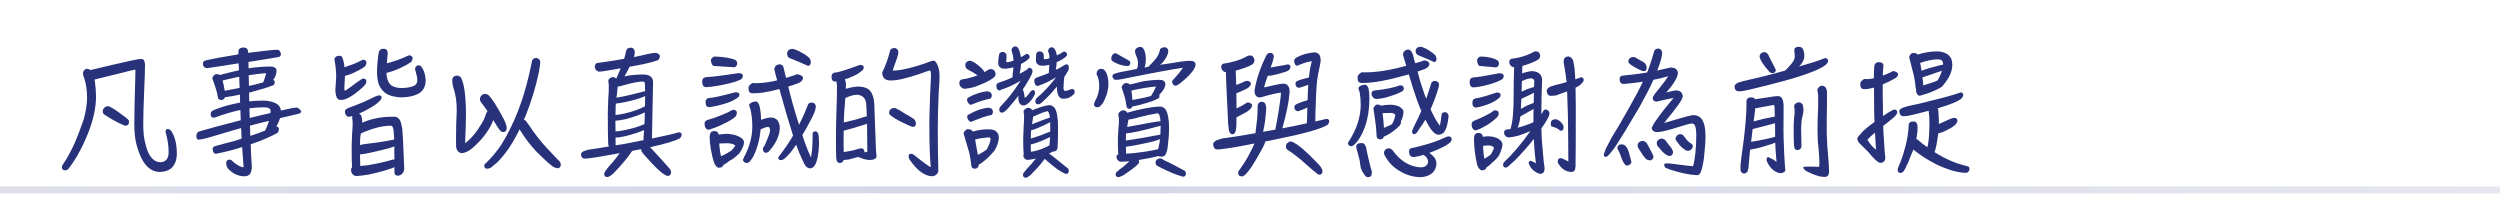
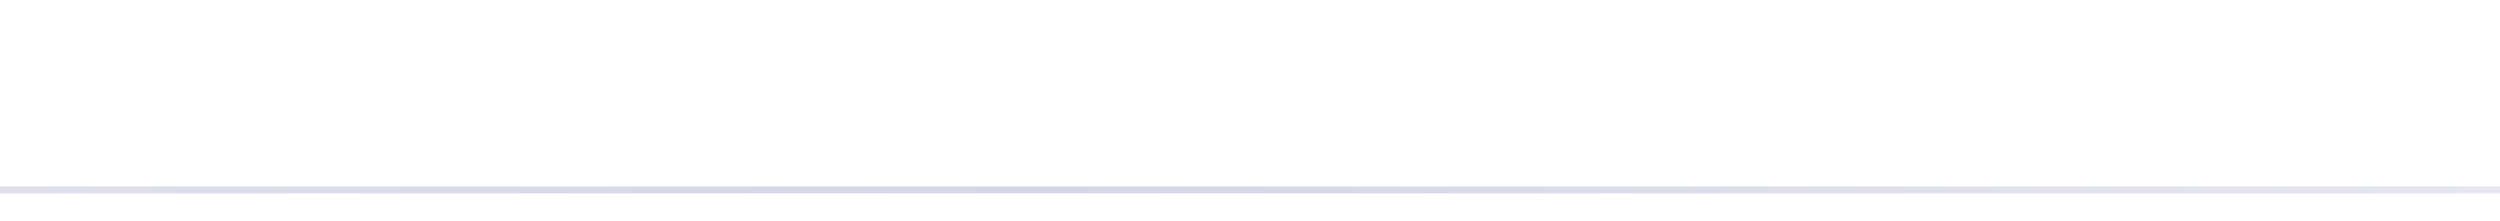
<svg xmlns="http://www.w3.org/2000/svg" width="362" height="32" viewBox="0 0 362 32" fill="none">
  <line y1="27.5" x2="362" y2="27.5" stroke="url(#paint0_linear_1614_23873)" />
-   <path d="M18.692 17.572C18.692 17.734 18.656 17.878 18.584 18.022C18.476 18.13 18.35 18.202 18.242 18.202C18.098 18.202 17.99 18.184 17.918 18.112C17.702 18.04 17.45 17.932 17.198 17.806C16.55 17.482 15.974 17.158 15.434 16.798C15.182 16.654 15.056 16.546 15.02 16.51C14.912 16.42 14.876 16.294 14.876 16.132C14.876 15.988 14.912 15.844 15.02 15.7C15.128 15.556 15.254 15.466 15.362 15.412C15.452 15.394 15.542 15.376 15.65 15.376C15.704 15.376 15.794 15.412 15.902 15.448C16.046 15.52 16.262 15.646 16.55 15.826C16.874 16.042 17.252 16.294 17.648 16.6C17.936 16.798 18.188 16.978 18.386 17.158C18.584 17.32 18.692 17.464 18.692 17.572ZM13.112 10.174C13.148 10.156 13.166 10.138 13.202 10.12C13.994 9.94 15.002 9.688 16.226 9.4C17.198 9.184 18.008 9.004 18.692 8.842C19.592 8.644 20.186 8.536 20.474 8.536C20.78 8.536 20.96 8.788 20.996 9.292C20.996 10.138 20.96 11.326 20.888 12.856C20.78 15.268 20.744 16.978 20.744 17.986C20.744 19.102 20.834 20.038 21.05 20.794C21.356 22.144 21.86 22.99 22.58 23.35C22.796 23.44 23.012 23.494 23.228 23.494C24.02 23.458 24.416 22.972 24.416 22.036C24.416 21.064 24.254 20.074 23.966 19.066C23.966 18.868 24.056 18.742 24.236 18.67C24.416 18.67 24.596 18.76 24.776 18.94C25.316 19.714 25.604 20.83 25.604 22.288C25.586 23.26 25.298 23.962 24.722 24.43C24.29 24.736 23.732 24.898 23.066 24.898C21.59 24.826 20.528 23.62 19.862 21.28C19.574 20.362 19.448 19.246 19.448 17.95C19.448 17.518 19.448 17.05 19.466 16.546C19.466 16.06 19.466 15.592 19.484 15.124C19.556 12.442 19.61 10.768 19.61 10.084C19.466 10.084 18.62 10.282 17.108 10.678C16.028 10.93 14.984 11.182 14.012 11.434C13.886 11.47 13.778 11.506 13.688 11.506C13.724 11.668 13.742 11.812 13.76 11.956C13.85 12.658 13.904 13.324 13.904 13.972C13.904 15.664 13.49 17.482 12.68 19.462C12.266 20.506 11.762 21.55 11.168 22.576C10.736 23.314 10.322 23.926 9.926 24.43C9.818 24.574 9.656 24.664 9.44 24.664C9.116 24.664 8.954 24.484 8.954 24.142C8.954 24.07 9.008 23.962 9.134 23.782C9.71 22.918 10.286 21.892 10.826 20.686C11.258 19.678 11.69 18.544 12.122 17.284C12.446 16.096 12.608 15.034 12.608 14.116C12.608 13.072 12.464 12.136 12.194 11.308C12.068 11.02 12.014 10.804 12.014 10.678C12.014 10.318 12.176 10.084 12.5 9.976H12.716C12.842 10.012 12.95 10.048 13.04 10.102C13.076 10.138 13.094 10.156 13.112 10.174ZM40.387 18.76C40.369 18.94 40.297 19.102 40.171 19.246C39.199 19.786 37.975 20.326 36.481 20.83C36.409 20.866 36.337 20.902 36.301 20.902C36.337 22.036 36.391 23.098 36.463 24.07C36.463 24.61 36.355 25.006 36.157 25.24C35.977 25.42 35.725 25.528 35.419 25.528C34.519 25.528 33.709 25.15 33.007 24.412C32.827 24.142 32.755 23.872 32.755 23.584C32.773 23.26 32.935 23.116 33.259 23.116C33.439 23.116 33.601 23.224 33.745 23.422C34.375 23.944 34.879 24.214 35.275 24.214C35.203 23.332 35.131 22.36 35.059 21.298C33.817 21.694 32.629 22 31.513 22.216C31.405 22.252 31.315 22.27 31.261 22.27C31.135 22.27 31.027 22.198 30.919 22.072C30.829 21.946 30.793 21.766 30.793 21.532C30.793 21.388 30.901 21.262 31.099 21.172C32.125 20.884 33.007 20.65 33.745 20.47C34.177 20.344 34.591 20.218 34.987 20.074C34.969 19.696 34.951 19.318 34.933 18.94C34.933 18.814 34.915 18.688 34.915 18.544C33.655 18.904 32.395 19.264 31.099 19.66C29.875 20.038 29.101 20.218 28.777 20.218C28.543 20.218 28.435 20.056 28.435 19.714C28.435 19.426 28.525 19.21 28.741 19.066C30.037 18.67 32.071 18.13 34.861 17.41C34.843 16.924 34.825 16.42 34.807 15.916C33.583 16.186 32.323 16.564 31.009 17.05C30.667 17.05 30.505 16.888 30.505 16.528C30.505 16.312 30.595 16.15 30.775 16.024C31.639 15.628 32.665 15.304 33.889 15.034C34.177 14.962 34.483 14.908 34.771 14.854C34.753 14.494 34.735 14.116 34.735 13.738V13.702C33.979 13.864 33.259 13.99 32.575 14.08C32.485 14.332 32.305 14.476 32.035 14.476C31.711 14.476 31.549 14.314 31.531 13.99C31.495 13.702 31.423 13.342 31.279 12.91C31.063 12.262 30.883 11.74 30.739 11.326C30.757 11.182 30.829 11.074 30.937 10.966C31.045 10.822 31.171 10.732 31.333 10.732C31.477 10.732 31.603 10.75 31.675 10.768C31.747 10.804 31.801 10.822 31.837 10.858C32.737 10.606 33.655 10.39 34.609 10.174C34.591 9.814 34.573 9.49 34.555 9.166C33.133 9.4 31.621 9.634 30.001 9.868C29.641 9.85 29.443 9.67 29.389 9.346V9.166C29.389 9.022 29.479 8.896 29.641 8.788C30.649 8.536 32.269 8.23 34.519 7.87V7.51C34.519 7.114 34.753 6.898 35.239 6.88C35.689 6.88 35.923 7.096 35.923 7.51V7.654C38.209 7.366 39.595 7.204 40.081 7.204C40.297 7.204 40.441 7.276 40.531 7.42C40.621 7.564 40.675 7.708 40.675 7.834C40.675 8.014 40.585 8.14 40.405 8.248C39.127 8.464 37.651 8.716 35.977 8.968C35.977 9.292 35.995 9.598 35.995 9.886C37.057 9.724 38.119 9.634 39.199 9.634C39.433 9.634 39.631 9.688 39.793 9.778C39.955 9.904 40.045 10.048 40.045 10.21C40.045 10.678 39.883 11.128 39.559 11.578C39.631 11.614 39.703 11.668 39.757 11.74C39.775 11.776 39.793 11.848 39.793 11.92C39.775 12.064 39.721 12.208 39.631 12.316C38.839 12.64 37.831 12.946 36.589 13.27C36.409 13.342 36.229 13.378 36.067 13.396C36.067 13.792 36.067 14.17 36.085 14.548V14.674C36.769 14.602 37.435 14.566 38.101 14.566C38.713 14.566 39.235 14.674 39.703 14.854C40.063 14.98 40.333 15.196 40.513 15.484C40.603 15.646 40.657 15.826 40.675 16.006C41.935 15.718 42.691 15.574 42.943 15.574C43.051 15.574 43.195 15.646 43.357 15.79C43.519 15.952 43.609 16.06 43.609 16.132C43.609 16.276 43.501 16.384 43.303 16.456C42.403 16.672 41.485 16.888 40.549 17.104C40.477 17.356 40.387 17.572 40.297 17.77C40.207 17.95 40.117 18.13 40.009 18.292C40.153 18.328 40.279 18.4 40.351 18.508C40.369 18.58 40.387 18.652 40.387 18.76ZM36.049 12.442C36.769 12.298 37.435 12.118 38.065 11.938C38.083 11.938 38.101 11.92 38.119 11.92C38.299 11.452 38.443 11.002 38.533 10.588C37.741 10.66 36.895 10.75 36.013 10.894V10.966C36.013 11.47 36.031 11.956 36.049 12.442ZM32.539 13.144C33.223 13.018 33.817 12.91 34.321 12.802C34.447 12.784 34.573 12.766 34.699 12.73C34.663 12.154 34.645 11.614 34.645 11.11C33.853 11.272 33.061 11.452 32.233 11.65C32.287 11.866 32.341 12.1 32.395 12.352C32.467 12.676 32.503 12.946 32.539 13.144ZM36.121 15.682C36.121 16.168 36.139 16.636 36.157 17.086C37.165 16.834 38.173 16.582 39.163 16.366C39.163 16.24 39.181 16.132 39.181 16.06C39.181 15.718 38.857 15.538 38.245 15.538C37.561 15.538 36.841 15.592 36.121 15.682ZM38.947 17.5C38.029 17.716 37.111 17.95 36.193 18.202C36.193 18.58 36.211 18.94 36.229 19.3C36.229 19.444 36.229 19.57 36.247 19.678C36.949 19.444 37.615 19.21 38.263 18.958C38.317 18.94 38.371 18.922 38.407 18.886C38.623 18.418 38.803 17.968 38.947 17.5ZM53.064 9.13C53.046 9.292 52.974 9.454 52.848 9.616C52.506 9.886 52.074 10.138 51.552 10.372C51.012 10.66 50.472 10.858 49.95 10.984C49.95 11.254 49.932 11.524 49.914 11.776C49.878 12.262 49.86 12.586 49.86 12.73C49.86 13 49.896 13.126 49.968 13.126C50.04 13.126 50.58 12.748 51.588 11.992C52.128 11.596 52.452 11.38 52.578 11.38C52.686 11.38 52.758 11.398 52.83 11.416C52.974 11.488 53.046 11.596 53.046 11.758C53.046 11.92 53.01 12.064 52.938 12.172C52.812 12.352 52.542 12.64 52.11 13C51.642 13.414 51.174 13.756 50.724 14.008C50.22 14.332 49.734 14.476 49.302 14.476C48.798 14.458 48.564 13.936 48.564 12.928C48.564 12.784 48.582 12.514 48.618 12.154C48.654 11.686 48.672 11.38 48.672 11.254V10.822C48.672 10.498 48.636 10.156 48.6 9.76C48.546 9.328 48.492 8.95 48.42 8.608C48.438 8.428 48.546 8.266 48.726 8.158C48.87 8.104 49.05 8.068 49.23 8.068C49.32 8.068 49.428 8.14 49.536 8.248C49.662 8.518 49.752 8.86 49.824 9.256C49.842 9.436 49.86 9.598 49.878 9.742C50.022 9.688 50.166 9.634 50.274 9.598C50.85 9.418 51.39 9.202 51.858 8.986C52.146 8.842 52.308 8.752 52.38 8.716C52.47 8.68 52.56 8.644 52.632 8.644C52.794 8.662 52.92 8.734 53.028 8.878C53.046 8.95 53.064 9.04 53.064 9.13ZM61.632 11.668C61.632 12.532 61.272 13.18 60.57 13.576C59.958 13.9 59.148 14.08 58.176 14.098C57.834 14.098 57.528 14.08 57.24 14.008C56.052 13.846 55.26 13.234 54.828 12.154C54.666 11.614 54.594 11.02 54.594 10.372C54.594 9.94 54.612 9.49 54.666 9.04C54.72 8.284 54.792 7.78 54.864 7.492C54.972 7.204 55.188 7.06 55.512 7.06C55.926 7.06 56.142 7.276 56.142 7.69C56.088 8.302 56.052 8.806 56.016 9.166C56.196 9.13 56.358 9.076 56.502 9.04C57.222 8.824 57.87 8.608 58.446 8.356C58.77 8.194 58.986 8.104 59.058 8.068C59.148 8.032 59.238 8.014 59.328 8.014C59.472 8.032 59.598 8.104 59.706 8.248C59.724 8.32 59.742 8.392 59.742 8.5C59.724 8.662 59.652 8.824 59.526 8.986C59.112 9.274 58.59 9.562 57.96 9.85C57.276 10.174 56.61 10.408 55.962 10.552C55.98 11.38 56.214 11.974 56.646 12.352C57.042 12.622 57.564 12.748 58.176 12.748C59.076 12.73 59.724 12.586 60.138 12.316C60.318 12.136 60.426 11.902 60.426 11.632C60.426 11.272 60.336 10.84 60.174 10.3C60.12 10.156 60.102 10.03 60.102 9.922C60.156 9.616 60.354 9.454 60.696 9.454C60.804 9.472 60.912 9.526 60.984 9.634C61.11 9.778 61.218 9.976 61.326 10.192C61.524 10.678 61.632 11.164 61.632 11.668ZM57.114 24.916V24.214C56.322 24.538 55.116 24.898 53.478 25.258C52.83 25.366 52.218 25.456 51.642 25.492C51.426 25.492 51.228 25.402 51.066 25.24C50.922 25.06 50.832 24.88 50.832 24.664C50.832 24.448 50.868 24.304 50.976 24.232C50.94 23.62 50.922 22.774 50.922 21.694C50.922 21.1 50.922 20.56 50.958 20.092C50.958 19.606 50.994 19.084 51.048 18.526C51.048 18.256 51.066 17.95 51.066 17.608C51.048 17.5 51.03 17.374 51.012 17.248C50.994 17.158 50.994 17.05 50.994 16.942C50.994 16.888 51.012 16.834 51.048 16.798C51.012 16.816 50.976 16.816 50.958 16.816C50.76 16.888 50.598 16.906 50.49 16.906C50.328 16.906 50.202 16.834 50.112 16.672C50.004 16.564 49.95 16.384 49.95 16.132C49.95 15.934 50.112 15.772 50.418 15.646C50.922 15.466 51.318 15.304 51.606 15.196C52.218 14.98 52.992 14.638 53.892 14.188C54.234 14.008 54.504 13.9 54.684 13.846C54.756 13.828 54.846 13.81 54.918 13.81C55.062 13.81 55.17 13.864 55.224 13.954C55.242 14.026 55.26 14.098 55.26 14.17C55.26 14.26 55.17 14.404 55.008 14.602C54.576 15.034 54.018 15.412 53.352 15.772C52.884 16.042 52.434 16.258 52.002 16.438C52.11 16.51 52.218 16.618 52.308 16.744C52.398 16.996 52.452 17.266 52.452 17.572V17.77C53.64 17.23 55.008 16.942 56.52 16.906H57.204C57.492 16.942 57.744 17.104 57.924 17.428C58.05 17.68 58.158 18.076 58.248 18.634C58.284 19.066 58.32 19.606 58.356 20.218C58.41 21.478 58.464 22.864 58.536 24.448C58.536 24.664 58.446 24.88 58.302 25.096C58.104 25.312 57.888 25.42 57.636 25.438C57.276 25.438 57.114 25.258 57.114 24.916ZM52.254 19.318C52.182 19.714 52.146 20.02 52.146 20.236C52.146 20.362 52.128 20.614 52.128 21.01C52.254 20.974 52.38 20.938 52.524 20.902C53.28 20.812 54.036 20.722 54.774 20.614C55.746 20.47 56.502 20.326 57.078 20.2C57.042 19.336 56.988 18.778 56.916 18.526C56.844 18.31 56.718 18.202 56.574 18.202C55.35 18.202 53.91 18.58 52.254 19.318ZM57.096 21.19C56.664 21.388 55.944 21.586 54.954 21.802C54.252 21.982 53.586 22.126 52.938 22.252C52.74 22.27 52.596 22.288 52.524 22.324C52.362 22.324 52.236 22.342 52.128 22.36C52.128 22.918 52.146 23.476 52.164 24.034C52.488 23.998 52.848 23.962 53.208 23.926C54.612 23.71 55.836 23.422 56.898 23.098H57.114C57.114 22.738 57.096 22.378 57.096 22.018V21.19ZM70.385 16.456C70.457 16.276 70.529 16.168 70.601 16.096C70.277 15.628 69.935 15.178 69.611 14.746C69.539 14.656 69.503 14.548 69.503 14.422V14.242C69.521 14.08 69.611 13.918 69.755 13.774C69.863 13.684 70.007 13.63 70.151 13.594C70.223 13.594 70.295 13.612 70.367 13.612C70.493 13.648 70.601 13.684 70.691 13.738C71.195 14.188 71.951 15.358 72.959 17.266C73.193 17.734 73.337 18.166 73.373 18.526C73.373 18.922 73.193 19.12 72.851 19.12C72.689 19.12 72.527 19.03 72.347 18.814C72.113 18.508 71.825 18.058 71.483 17.482C71.465 17.446 71.447 17.428 71.429 17.392C70.871 18.832 69.863 20.182 68.405 21.442C67.865 21.91 67.343 22.144 66.839 22.18C66.407 22.108 66.137 21.82 66.047 21.28C66.029 21.01 66.029 20.632 66.029 20.146C66.029 18.778 66.065 17.374 66.137 15.97C66.137 14.782 65.993 13.774 65.723 12.928C65.579 12.532 65.507 12.118 65.489 11.722V11.47C65.561 11.146 65.795 10.966 66.155 10.948C66.371 10.948 66.551 11.038 66.731 11.2C67.217 12.082 67.469 13.882 67.469 16.6C67.469 17.752 67.415 19.138 67.343 20.74C68.171 20.128 68.981 19.174 69.755 17.878C69.989 17.5 70.205 17.032 70.385 16.456ZM80.861 24.358H80.735C80.591 24.358 80.375 24.286 80.105 24.16C79.637 23.818 79.133 23.386 78.629 22.882C77.369 21.73 76.307 20.452 75.443 19.048C75.353 18.94 75.281 18.832 75.245 18.724C74.921 19.372 74.579 20.02 74.201 20.65C73.553 21.748 72.815 22.684 72.023 23.494C71.699 23.782 71.375 24.052 71.051 24.304C70.871 24.376 70.673 24.43 70.493 24.43C70.259 24.412 70.133 24.268 70.115 23.98C70.115 23.854 70.223 23.71 70.439 23.548C71.285 22.702 72.005 21.838 72.599 20.938C74.399 18.04 75.767 14.584 76.667 10.552C76.793 9.94 76.919 9.364 77.045 8.788C77.117 8.536 77.315 8.392 77.675 8.392C78.017 8.464 78.197 8.662 78.233 8.968C78.233 9.22 78.161 9.706 78.035 10.426C77.603 12.496 76.973 14.602 76.127 16.726C76.037 16.942 75.947 17.158 75.857 17.356C75.965 17.392 76.073 17.428 76.145 17.482C76.289 17.716 76.469 17.968 76.667 18.22C77.351 19.264 78.179 20.344 79.169 21.424C79.727 22 80.249 22.558 80.753 23.098C81.041 23.314 81.203 23.566 81.203 23.872C81.203 24.106 81.077 24.268 80.861 24.358ZM91.918 7.636C91.918 7.744 91.864 7.96 91.792 8.266C92.458 8.14 93.07 7.996 93.646 7.852C94.24 7.726 94.654 7.654 94.888 7.654C95.014 7.654 95.14 7.69 95.284 7.762C95.446 7.87 95.536 7.978 95.554 8.104C95.554 8.32 95.464 8.536 95.284 8.716C94.798 8.896 94.078 9.094 93.142 9.292C92.476 9.436 91.828 9.544 91.18 9.652C91.126 9.742 91.09 9.814 91.072 9.85C90.856 10.3 90.64 10.696 90.424 11.056C91.252 10.876 92.17 10.786 93.214 10.786C94.096 10.822 94.546 11.182 94.564 11.866C94.564 12.154 94.51 14.872 94.402 20.002V20.056C95.986 19.732 97.282 19.444 98.308 19.156C98.47 19.156 98.596 19.228 98.668 19.336C98.686 19.39 98.704 19.444 98.704 19.516C98.704 19.696 98.614 19.858 98.452 20.02C97.786 20.398 96.346 20.83 94.132 21.316C94.33 21.532 94.6 21.802 94.924 22.162C95.572 22.846 96.274 23.638 97.03 24.502C97.12 24.646 97.174 24.808 97.174 24.988C97.138 25.24 97.012 25.402 96.778 25.474C96.58 25.474 96.4 25.402 96.256 25.294C95.68 24.988 94.726 24.07 93.376 22.522C93.16 22.306 93.016 22.126 92.926 21.946C92.854 21.802 92.836 21.676 92.836 21.604C92.512 21.676 92.17 21.73 91.846 21.784C91.738 21.82 91.63 21.856 91.54 21.856C91.45 22 91.342 22.144 91.234 22.288C90.766 22.972 90.028 23.854 89.02 24.898C88.75 25.204 88.48 25.42 88.192 25.564C88.102 25.6 88.012 25.636 87.904 25.636C87.616 25.6 87.49 25.456 87.49 25.204C87.49 25.114 87.526 25.006 87.598 24.862C87.85 24.466 88.318 23.908 89.002 23.152C89.272 22.792 89.524 22.468 89.74 22.18C88.552 22.396 87.418 22.594 86.338 22.774C85.798 22.846 85.42 22.9 85.186 22.936C84.97 22.954 84.79 22.972 84.61 22.972C84.322 22.954 84.16 22.756 84.124 22.36C84.124 22.18 84.268 22.018 84.556 21.874C84.736 21.802 84.934 21.748 85.186 21.676C86.194 21.532 87.202 21.388 88.174 21.208C88.102 21.1 88.066 20.956 88.066 20.812C88.03 19.948 88.012 18.706 88.012 17.104C88.012 16.42 88.012 15.79 88.048 15.214C88.048 14.638 88.084 14.026 88.138 13.378C88.138 13.054 88.156 12.694 88.156 12.298C88.138 12.19 88.12 12.082 88.102 11.938C88.084 11.848 88.084 11.758 88.084 11.686C88.084 11.578 88.156 11.47 88.264 11.38C88.426 11.236 88.588 11.164 88.75 11.164C88.948 11.164 89.11 11.254 89.236 11.398C89.236 11.398 89.254 11.38 89.254 11.344C89.398 11.02 89.542 10.66 89.704 10.3C89.758 10.156 89.812 10.03 89.866 9.886C89.128 10.03 88.39 10.156 87.67 10.264C87.382 10.318 87.094 10.354 86.788 10.372H86.644C86.284 10.21 86.122 9.958 86.122 9.598C86.122 9.436 86.23 9.274 86.41 9.13C86.608 9.094 86.878 9.058 87.202 9.022C88.336 8.86 89.398 8.698 90.37 8.518C90.406 8.374 90.46 8.23 90.496 8.086C90.568 7.798 90.622 7.528 90.676 7.312C90.784 7.06 90.982 6.916 91.234 6.916H91.486C91.774 6.988 91.918 7.24 91.918 7.636ZM89.128 21.046C89.92 20.938 90.694 20.794 91.486 20.632C92.08 20.524 92.656 20.398 93.196 20.29C93.178 20.254 93.178 20.218 93.178 20.182C93.178 20.038 93.178 19.822 93.214 19.552C93.214 19.354 93.232 19.12 93.268 18.832C92.62 19.12 91.72 19.426 90.55 19.714C90.028 19.84 89.56 19.912 89.128 19.912C89.128 20.236 89.128 20.56 89.146 20.884C89.146 20.956 89.128 21.01 89.128 21.046ZM89.128 19.03C89.524 19.012 89.938 18.958 90.388 18.85C91.504 18.634 92.494 18.346 93.322 17.968C93.34 17.392 93.358 16.816 93.376 16.276C92.692 16.6 91.792 16.924 90.64 17.248C90.1 17.374 89.578 17.446 89.11 17.482C89.11 18.022 89.11 18.526 89.128 19.03ZM89.128 16.654C89.542 16.618 89.992 16.528 90.496 16.42C91.594 16.168 92.566 15.826 93.394 15.394C93.394 15.016 93.412 14.638 93.412 14.242V13.918C93.088 14.062 92.728 14.206 92.314 14.332C91.198 14.656 90.154 14.89 89.182 14.998C89.164 15.16 89.146 15.286 89.146 15.394C89.146 15.556 89.128 15.97 89.128 16.654ZM89.272 14.134C89.974 14.044 91.36 13.738 93.412 13.198C93.394 12.766 93.376 12.37 93.376 12.046C93.34 11.902 93.25 11.812 93.088 11.812C92.476 11.812 91.648 11.974 90.604 12.262C90.064 12.424 89.686 12.514 89.434 12.55C89.416 12.856 89.38 13.252 89.326 13.72C89.29 13.864 89.272 14.008 89.272 14.134ZM115.629 12.028C115.161 12.208 114.675 12.388 114.135 12.532C114.603 14.458 115.125 16.294 115.701 18.058C116.205 17.086 116.637 16.096 117.033 15.07C117.141 14.926 117.303 14.854 117.501 14.854C117.609 14.854 117.699 14.872 117.789 14.89C117.987 14.998 118.095 15.16 118.131 15.376C118.131 15.484 118.113 15.61 118.095 15.718C118.023 16.078 117.843 16.528 117.573 17.05C117.069 18.022 116.619 18.85 116.187 19.552C116.295 19.948 116.421 20.308 116.547 20.65C116.835 21.442 117.123 22.162 117.429 22.81C117.465 22.648 117.519 22.27 117.591 21.676C117.627 21.064 117.663 20.434 117.663 19.768V19.408C117.663 19.156 117.807 19.03 118.095 19.012C118.275 19.012 118.401 19.174 118.509 19.462C118.563 19.714 118.599 20.2 118.599 20.92C118.563 21.604 118.509 22.198 118.401 22.756C118.185 23.818 117.825 24.358 117.321 24.376C117.069 24.376 116.871 24.268 116.709 24.088C116.547 23.908 116.385 23.62 116.223 23.224C115.935 22.648 115.629 21.91 115.287 20.956C114.945 21.46 114.639 21.874 114.369 22.198C113.991 22.63 113.667 22.936 113.379 23.116C113.271 23.152 113.163 23.188 113.055 23.188C112.839 23.188 112.731 23.08 112.695 22.882C112.695 22.756 112.749 22.648 112.857 22.558C113.577 21.622 114.243 20.65 114.837 19.642C114.261 17.842 113.595 15.592 112.857 12.892C112.065 13.108 111.255 13.288 110.409 13.414C110.013 13.468 109.617 13.504 109.257 13.504H108.897C108.555 13.468 108.393 13.27 108.393 12.928V12.622C108.447 12.406 108.627 12.208 108.951 12.028C109.077 12.046 109.221 12.046 109.401 12.046C110.139 12.046 110.967 11.956 111.903 11.776C112.119 11.74 112.317 11.686 112.533 11.632C112.389 11.11 112.245 10.588 112.119 10.048C112.119 9.832 112.209 9.634 112.407 9.472C112.551 9.382 112.713 9.328 112.857 9.31C113.073 9.328 113.253 9.4 113.379 9.544C113.433 9.724 113.487 9.904 113.541 10.102C113.613 10.516 113.721 10.912 113.829 11.272C114.225 11.164 114.603 11.038 114.999 10.912C115.143 10.84 115.287 10.786 115.395 10.75C115.557 10.75 115.737 10.804 115.935 10.894C116.151 11.002 116.277 11.128 116.277 11.254C116.277 11.38 116.223 11.524 116.115 11.686C115.971 11.83 115.809 11.956 115.629 12.028ZM110.139 18.724C110.067 19.534 109.923 20.272 109.743 20.92C109.419 22.072 109.023 22.918 108.519 23.422C108.411 23.53 108.267 23.602 108.069 23.602C107.817 23.566 107.655 23.422 107.565 23.152C107.565 23.116 107.619 22.99 107.727 22.774C108.519 21.298 108.933 19.822 108.933 18.328C108.933 17.428 108.843 16.6 108.663 15.808C108.537 15.52 108.483 15.322 108.483 15.214C108.483 15.07 108.591 14.962 108.825 14.854C109.005 14.746 109.239 14.692 109.491 14.692C109.635 14.692 109.779 14.854 109.923 15.178C110.103 15.754 110.193 16.474 110.193 17.338C110.247 17.338 110.301 17.32 110.337 17.302C110.679 17.176 111.021 17.086 111.381 17.032C111.453 17.032 111.525 17.014 111.597 17.014C111.975 17.014 112.281 17.14 112.533 17.356C112.785 17.698 112.911 18.076 112.911 18.508C112.911 19.012 112.785 19.57 112.533 20.146C112.281 20.686 111.939 21.226 111.507 21.73C111.399 21.856 111.309 21.946 111.237 22.018C111.111 22.09 110.985 22.126 110.859 22.126C110.607 22.09 110.481 21.91 110.463 21.532C110.463 21.424 110.517 21.316 110.643 21.208C110.679 21.064 110.733 20.956 110.805 20.884C111.021 20.398 111.183 19.966 111.327 19.588C111.435 19.264 111.507 19.048 111.507 18.922C111.507 18.598 111.417 18.418 111.255 18.364C111.003 18.364 110.643 18.49 110.139 18.724ZM114.693 7.078C114.909 7.078 115.215 7.186 115.647 7.384C115.917 7.528 116.205 7.69 116.529 7.87C116.889 8.122 117.141 8.32 117.267 8.482C117.357 8.644 117.411 8.842 117.411 9.076C117.375 9.292 117.267 9.454 117.123 9.526H117.015C116.943 9.526 116.835 9.49 116.691 9.4C116.151 9.166 115.701 8.968 115.359 8.824C114.999 8.68 114.657 8.536 114.333 8.41C114.081 8.32 113.973 8.068 113.973 7.654C114.045 7.294 114.279 7.114 114.693 7.078ZM107.727 20.614C107.727 20.758 107.691 20.956 107.619 21.172C107.475 21.532 107.277 21.892 107.025 22.234C106.737 22.522 106.431 22.792 106.107 23.008C105.945 23.116 105.801 23.206 105.693 23.242C105.351 23.53 105.027 23.746 104.739 23.89C104.685 24.142 104.469 24.286 104.073 24.286C103.857 24.286 103.641 24.052 103.425 23.62C103.227 23.08 103.065 22.378 102.921 21.55C102.813 20.884 102.759 20.326 102.759 19.858C102.759 19.282 102.957 18.994 103.389 18.976C103.803 18.976 104.019 19.156 104.055 19.48C104.343 19.444 104.703 19.408 105.171 19.372C105.855 19.408 106.413 19.516 106.863 19.714C107.439 19.948 107.727 20.254 107.727 20.614ZM104.145 20.776C104.145 20.938 104.163 21.082 104.181 21.226C104.235 21.766 104.307 22.234 104.397 22.63C104.595 22.522 104.757 22.45 104.901 22.396C105.279 22.18 105.621 22 105.927 21.784C105.981 21.73 106.035 21.676 106.089 21.604C106.341 21.316 106.467 21.136 106.467 21.064C106.215 20.848 105.801 20.74 105.225 20.74C104.883 20.74 104.523 20.758 104.145 20.776ZM102.273 12.622C101.877 12.622 101.679 12.352 101.679 11.812C101.679 11.434 101.859 11.218 102.255 11.164C102.777 11.164 104.343 10.984 106.935 10.588C107.295 10.588 107.493 10.696 107.565 10.894C107.565 10.966 107.547 11.056 107.547 11.164C107.457 11.344 107.349 11.47 107.223 11.542C106.827 11.722 106.287 11.902 105.639 12.064C104.451 12.352 103.317 12.55 102.273 12.622ZM102.705 15.52C102.345 15.52 102.165 15.286 102.165 14.8C102.165 14.44 102.327 14.224 102.687 14.188C103.119 14.188 104.379 13.918 106.485 13.36C106.809 13.36 107.007 13.45 107.061 13.594C107.061 13.684 107.043 13.774 107.043 13.864C106.971 14.026 106.863 14.134 106.719 14.206C106.395 14.44 105.981 14.656 105.441 14.854C104.469 15.178 103.569 15.412 102.705 15.52ZM106.701 16.402C106.683 16.564 106.611 16.726 106.485 16.906C106.071 17.248 105.549 17.572 104.937 17.86C104.217 18.22 103.533 18.508 102.867 18.706C102.741 18.76 102.651 18.778 102.597 18.778C102.417 18.778 102.273 18.688 102.165 18.508C102.057 18.364 102.021 18.148 102.021 17.86C102.021 17.644 102.147 17.5 102.381 17.392C102.813 17.248 103.173 17.14 103.479 17.05C104.181 16.798 104.811 16.528 105.387 16.276C105.711 16.096 105.909 15.988 105.981 15.952C106.071 15.916 106.161 15.898 106.251 15.898C106.431 15.916 106.557 15.988 106.665 16.132C106.683 16.222 106.701 16.312 106.701 16.402ZM106.341 9.742C105.405 9.67 104.397 9.616 103.281 9.544C103.047 9.328 102.939 9.022 102.939 8.644C103.011 8.464 103.173 8.302 103.389 8.194H103.749C104.883 8.248 105.783 8.41 106.467 8.662C106.629 8.788 106.719 8.932 106.755 9.094C106.755 9.454 106.611 9.67 106.341 9.742ZM132.338 18.364H132.194C132.104 18.364 131.96 18.328 131.78 18.238C131.546 18.148 131.294 18.04 131.024 17.896C130.322 17.59 129.674 17.23 129.08 16.798C128.936 16.69 128.864 16.636 128.828 16.6C128.756 16.492 128.738 16.402 128.738 16.294C128.738 16.186 128.792 16.042 128.9 15.88C128.99 15.772 129.098 15.7 129.242 15.664C129.314 15.646 129.422 15.628 129.53 15.628C129.656 15.646 129.782 15.7 129.908 15.79C130.016 15.826 130.124 15.898 130.268 15.97C130.7 16.258 131.132 16.528 131.582 16.762C131.87 16.924 132.122 17.086 132.338 17.23C132.518 17.428 132.626 17.644 132.626 17.86C132.626 18.148 132.518 18.31 132.338 18.364ZM134.57 18.13C134.57 17.572 134.57 16.87 134.606 16.024C134.642 14.692 134.696 13.036 134.804 11.056C134.804 10.498 134.75 10.21 134.66 10.21C134.552 10.21 133.976 10.408 132.968 10.768C132.248 11.002 131.528 11.218 130.79 11.398C130.088 11.578 129.494 11.65 129.026 11.65H128.792C128.378 11.614 128.09 11.47 127.946 11.218C127.802 11.056 127.748 10.804 127.748 10.48C128.216 9.562 128.594 8.482 128.918 7.222C129.062 7.042 129.26 6.952 129.548 6.952C129.638 6.952 129.746 7.006 129.854 7.078C129.998 7.186 130.088 7.348 130.088 7.6C130.088 7.762 130.016 8.014 129.908 8.374C129.512 9.454 129.296 10.084 129.26 10.228C130.052 10.228 131.15 10.03 132.554 9.616C133.274 9.418 133.994 9.166 134.75 8.878C134.948 8.824 135.092 8.788 135.2 8.788C135.416 8.788 135.614 9.058 135.812 9.562C135.956 9.94 136.046 10.444 136.046 11.092C136.046 11.614 135.992 12.424 135.92 13.522C135.83 15.448 135.794 17.104 135.794 18.472C135.794 20.416 135.812 22.486 135.866 24.754C135.866 24.97 135.722 25.186 135.452 25.384C135.272 25.456 135.11 25.51 134.966 25.528C134.408 25.51 133.832 25.276 133.22 24.808C132.734 24.412 132.23 23.854 131.726 23.134C131.618 22.972 131.564 22.81 131.564 22.648C131.564 22.396 131.672 22.27 131.924 22.27C132.086 22.27 132.266 22.342 132.464 22.522C133.76 23.566 134.534 24.124 134.768 24.196C134.642 22.684 134.57 20.686 134.57 18.13ZM125.516 16.834C125.48 16.168 125.462 15.556 125.426 14.98C125.318 14.152 124.832 13.72 123.968 13.72C123.788 13.72 123.464 13.792 123.014 13.936C122.798 14.044 122.6 14.116 122.402 14.188C122.384 14.368 122.366 14.53 122.366 14.692C122.258 15.916 122.204 16.852 122.186 17.5V17.734C123.338 17.482 124.346 17.212 125.174 16.924C125.3 16.888 125.408 16.87 125.516 16.834ZM122.474 12.856C123.176 12.658 123.77 12.55 124.238 12.532C124.85 12.532 125.318 12.658 125.678 12.874C126.218 13.234 126.524 13.954 126.596 15.034L126.83 21.514L126.92 22.612C126.92 22.954 126.596 23.134 125.984 23.17C125.48 23.17 124.904 23.008 124.256 22.72C123.896 22.828 123.446 22.954 122.906 23.098C122.636 23.134 122.384 23.152 122.15 23.17C122.132 23.26 122.096 23.332 122.06 23.404C121.916 23.53 121.772 23.602 121.628 23.602C121.484 23.602 121.358 23.548 121.268 23.458C121.178 23.35 121.124 23.17 121.088 22.936C121.052 22.324 121.052 21.478 121.052 20.398C121.052 19.228 121.052 18.166 121.088 17.23C121.106 16.258 121.142 15.214 121.178 14.098C121.178 13.558 121.196 12.946 121.196 12.298C121.178 12.19 121.16 12.082 121.142 11.938C121.124 11.902 121.124 11.848 121.124 11.776C121.052 11.812 120.998 11.812 120.962 11.812C120.584 11.812 120.404 11.578 120.404 11.092C120.404 10.75 120.584 10.552 120.944 10.498C121.34 10.498 122.51 10.138 124.49 9.4C124.832 9.4 125.03 9.49 125.066 9.652C125.066 9.76 125.048 9.85 125.048 9.94C124.976 10.102 124.886 10.21 124.742 10.282C124.436 10.57 124.022 10.822 123.518 11.038C123.104 11.218 122.708 11.38 122.33 11.488C122.438 11.704 122.492 11.956 122.492 12.262C122.492 12.442 122.474 12.64 122.474 12.856ZM125.174 22.072C125.318 22.018 125.462 22 125.588 21.964C125.588 20.488 125.57 19.138 125.552 17.914C125.372 17.986 125.21 18.058 125.03 18.094C124.094 18.4 123.14 18.67 122.168 18.922C122.168 19.354 122.15 19.858 122.15 20.434C122.15 20.974 122.168 21.496 122.168 22C122.312 22 122.474 21.982 122.618 21.946C123.338 21.838 123.968 21.676 124.508 21.496C124.58 21.496 124.634 21.478 124.706 21.478C124.886 21.478 125.03 21.568 125.102 21.712C125.138 21.802 125.156 21.892 125.192 21.964C125.192 22 125.174 22.036 125.174 22.072ZM142.944 13.216C143.088 13.216 143.232 13.27 143.394 13.36C143.538 13.486 143.61 13.63 143.61 13.81C143.61 14.062 143.52 14.224 143.376 14.296C142.746 14.386 141.828 14.674 140.604 15.178C140.46 15.178 140.316 15.07 140.154 14.854C140.082 14.728 140.028 14.584 140.028 14.422C140.028 14.242 140.154 14.116 140.424 14.026C140.694 13.846 141.162 13.648 141.846 13.432C142.386 13.288 142.764 13.216 142.944 13.216ZM143.106 15.592C143.25 15.592 143.394 15.646 143.556 15.718C143.7 15.862 143.772 16.006 143.772 16.168C143.772 16.42 143.682 16.582 143.538 16.654C142.89 16.762 141.918 17.104 140.622 17.644C140.478 17.644 140.334 17.536 140.172 17.32C140.1 17.194 140.046 17.05 140.046 16.888C140.046 16.708 140.172 16.582 140.442 16.51C140.73 16.312 141.234 16.078 141.954 15.826C142.53 15.682 142.926 15.592 143.106 15.592ZM143.232 10.03C143.34 10.03 143.448 10.012 143.52 10.012C143.736 10.012 143.916 10.12 144.042 10.3C144.096 10.426 144.132 10.552 144.168 10.66C144.168 10.912 144.06 11.11 143.844 11.272C143.304 11.704 142.368 12.136 141.072 12.604C140.604 12.73 140.154 12.82 139.74 12.856C139.506 12.856 139.308 12.784 139.164 12.604C139.002 12.46 138.912 12.262 138.912 12.028C138.912 11.722 139.038 11.542 139.326 11.488C139.722 11.452 140.172 11.344 140.676 11.2C140.982 11.11 141.27 11.02 141.558 10.912C141.306 10.768 141.108 10.624 140.946 10.516C140.658 10.354 140.37 10.192 140.1 10.048C139.884 9.94 139.776 9.706 139.776 9.328C139.83 9.004 140.064 8.824 140.478 8.788C140.622 8.788 140.874 8.914 141.216 9.13C141.432 9.274 141.666 9.472 141.918 9.688C142.206 9.94 142.386 10.156 142.494 10.318C142.512 10.354 142.53 10.408 142.53 10.444C142.782 10.318 143.016 10.174 143.232 10.03ZM141.594 22.414C141.702 22.36 141.81 22.306 141.9 22.27C142.26 22.054 142.584 21.874 142.872 21.658C143.232 20.974 143.43 20.452 143.43 20.092C143.412 19.966 143.322 19.894 143.178 19.894C142.98 19.894 142.746 19.93 142.494 19.966C142.224 19.984 141.972 20.02 141.72 20.074C141.468 20.146 141.306 20.182 141.198 20.2C141.252 20.524 141.306 20.866 141.378 21.244C141.468 21.712 141.54 22.09 141.594 22.414ZM140.856 19.048C141.018 19.012 141.18 18.958 141.36 18.922C141.882 18.796 142.458 18.724 143.088 18.724C143.556 18.724 143.898 18.796 144.132 18.94C144.456 19.138 144.636 19.498 144.636 20.002C144.564 20.614 144.366 21.208 144.042 21.748C143.862 21.982 143.7 22.162 143.538 22.324C143.34 22.54 143.124 22.774 142.89 22.99C142.458 23.368 142.08 23.656 141.738 23.836C141.684 24.214 141.504 24.412 141.18 24.43C140.838 24.43 140.658 24.268 140.64 23.944C140.604 23.44 140.496 22.81 140.334 22.072C140.01 20.974 139.74 20.056 139.524 19.318C139.542 19.174 139.614 19.048 139.74 18.94C139.848 18.796 139.974 18.706 140.136 18.706C140.28 18.706 140.406 18.724 140.514 18.742C140.658 18.814 140.784 18.904 140.856 19.048ZM150 22.954C149.568 23.062 149.172 23.116 148.812 23.152C148.632 23.152 148.488 23.08 148.38 22.972C148.254 22.828 148.182 22.684 148.182 22.522C148.182 22.414 148.2 22.324 148.254 22.27C148.218 22.216 148.218 22.162 148.218 22.126C148.182 21.73 148.164 21.208 148.164 20.542C148.164 20.002 148.164 19.516 148.2 19.066C148.2 18.598 148.236 18.112 148.272 17.572C148.272 17.338 148.29 17.068 148.29 16.744C148.272 16.636 148.254 16.528 148.236 16.384C148.218 16.312 148.218 16.222 148.218 16.114C148.218 16.006 148.29 15.898 148.416 15.826C148.56 15.682 148.722 15.61 148.902 15.61C149.118 15.61 149.298 15.718 149.442 15.916C149.442 15.952 149.46 15.97 149.46 15.97C149.766 15.826 150.126 15.7 150.558 15.556C151.17 15.34 151.674 15.232 152.034 15.232C152.25 15.232 152.484 15.376 152.718 15.628C153.042 16.15 153.204 17.068 153.204 18.4C153.204 19.012 153.186 19.606 153.186 20.218C153.168 20.848 153.15 21.262 153.132 21.478C153.024 21.802 152.826 21.946 152.502 21.946H152.448C152.286 22.054 152.106 22.144 151.89 22.234C152.088 22.36 152.358 22.558 152.7 22.828C153.294 23.296 153.942 23.836 154.662 24.412C154.734 24.538 154.77 24.664 154.77 24.808C154.734 25.006 154.626 25.132 154.446 25.186C154.302 25.186 154.158 25.132 154.05 25.06C153.528 24.844 152.646 24.214 151.422 23.134C151.35 23.08 151.296 23.026 151.26 22.99L151.242 23.044C150.864 23.584 150.27 24.286 149.442 25.114C149.226 25.366 148.992 25.546 148.776 25.654C148.686 25.708 148.596 25.744 148.506 25.744C148.254 25.708 148.128 25.564 148.128 25.33C148.128 25.222 148.146 25.132 148.218 25.024C148.452 24.718 148.848 24.268 149.406 23.674C149.622 23.386 149.82 23.152 150 22.954ZM151.962 21.046C151.962 20.938 151.98 20.794 151.998 20.65C152.016 20.398 152.034 20.128 152.052 19.84C151.764 19.984 151.476 20.128 151.188 20.236C150.468 20.56 149.82 20.794 149.244 20.92C149.244 21.28 149.262 21.64 149.28 21.982C149.424 21.964 149.586 21.928 149.766 21.892C150.594 21.694 151.332 21.406 151.962 21.046ZM149.262 20.056C149.478 20.002 149.658 19.948 149.802 19.894C150.306 19.75 150.936 19.516 151.692 19.192C151.836 19.138 151.962 19.102 152.07 19.066V17.698H152.052C151.386 18.058 150.792 18.328 150.252 18.544C149.856 18.706 149.532 18.814 149.316 18.868C149.298 18.994 149.28 19.102 149.28 19.192C149.28 19.3 149.262 19.588 149.262 20.056ZM149.442 17.986C149.46 17.986 149.478 17.986 149.496 17.968C150.72 17.482 151.566 17.158 152.034 17.014C151.962 16.438 151.818 16.132 151.638 16.096C151.17 16.222 150.72 16.384 150.252 16.6C149.982 16.744 149.766 16.834 149.604 16.87C149.568 17.14 149.532 17.464 149.46 17.86C149.442 17.932 149.442 17.968 149.442 17.986ZM148.902 8.554C148.614 8.824 148.272 9.058 147.84 9.256C147.822 9.724 147.768 10.138 147.678 10.534C147.66 10.588 147.642 10.642 147.642 10.678C147.858 10.57 148.038 10.48 148.218 10.372C148.452 10.228 148.632 10.102 148.776 10.03C148.848 9.886 148.956 9.814 149.082 9.814C149.172 9.814 149.262 9.868 149.37 9.958C149.46 10.03 149.514 10.138 149.514 10.282C149.514 10.426 149.46 10.588 149.388 10.768C149.208 11.164 148.974 11.578 148.686 12.028C148.506 12.334 148.326 12.64 148.11 12.928C148.218 13.216 148.29 13.486 148.326 13.774C148.326 14.026 148.362 14.134 148.434 14.134C148.506 14.134 148.614 14.044 148.758 13.864C148.92 13.684 149.082 13.486 149.226 13.234C149.37 13.108 149.514 13.036 149.64 13.036C149.748 13.054 149.82 13.162 149.874 13.378C149.874 13.594 149.802 13.792 149.694 13.954C149.532 14.26 149.316 14.548 149.028 14.836C148.704 15.124 148.434 15.268 148.236 15.268C147.714 15.268 147.462 14.89 147.462 14.116V13.864C147.084 14.368 146.688 14.854 146.256 15.34C146.004 15.646 145.788 15.898 145.572 16.078C145.392 16.24 145.248 16.312 145.104 16.312C144.852 16.312 144.708 16.168 144.69 15.898C144.69 15.718 144.762 15.538 144.924 15.358C145.824 14.458 146.796 13.234 147.804 11.668C147.66 11.74 147.552 11.812 147.444 11.884C146.562 12.388 145.734 12.748 144.942 13C144.834 13.072 144.762 13.09 144.708 13.09C144.564 13.09 144.456 13.018 144.366 12.874C144.294 12.748 144.276 12.586 144.276 12.37C144.276 12.226 144.366 12.1 144.528 12.01C145.068 11.83 145.518 11.65 145.914 11.506C146.148 11.398 146.382 11.29 146.634 11.182C146.616 11.146 146.616 11.092 146.616 11.056C146.616 10.912 146.634 10.606 146.706 10.174C146.724 10.03 146.742 9.886 146.742 9.742C146.4 9.85 146.076 9.904 145.752 9.94H145.356C145.158 9.94 144.996 9.886 144.852 9.778C144.636 9.634 144.546 9.418 144.546 9.148C144.546 8.95 144.546 8.716 144.582 8.428C144.618 8.212 144.654 8.014 144.69 7.816C144.762 7.636 144.924 7.546 145.14 7.528H145.248C145.572 7.582 145.752 7.762 145.752 8.086C145.716 8.59 145.698 8.878 145.698 8.95C145.698 8.986 145.77 9.004 145.932 9.004C146.076 9.004 146.346 8.932 146.76 8.77C146.724 8.266 146.634 7.78 146.472 7.33C146.472 7.096 146.544 6.934 146.706 6.826C146.796 6.754 146.886 6.718 146.994 6.718C147.174 6.718 147.318 6.808 147.426 6.952C147.606 7.276 147.75 7.726 147.822 8.284C148.092 8.14 148.362 7.978 148.65 7.78C148.92 7.852 149.064 7.978 149.1 8.194C149.1 8.338 149.028 8.464 148.902 8.554ZM154.32 8.23C153.978 8.518 153.546 8.77 153.006 9.004C152.988 9.364 152.952 9.688 152.898 9.994C152.898 10.03 152.88 10.066 152.88 10.102C153.132 9.994 153.366 9.886 153.582 9.76C153.96 9.508 154.194 9.382 154.284 9.346C154.338 9.328 154.392 9.31 154.428 9.31C154.554 9.328 154.644 9.382 154.716 9.454C154.734 9.508 154.752 9.562 154.752 9.616C154.752 9.652 154.734 9.652 154.734 9.652C154.752 9.724 154.77 9.796 154.77 9.832C154.77 9.976 154.716 10.12 154.644 10.264C154.5 10.552 154.32 10.84 154.122 11.11C154.104 11.254 154.086 11.434 154.05 11.686C154.014 12.1 153.996 12.424 153.996 12.676C153.996 13 154.068 13.162 154.212 13.162C154.428 13.162 154.698 13.09 155.022 12.946C155.13 12.91 155.22 12.874 155.292 12.874C155.436 12.91 155.526 12.982 155.58 13.108C155.598 13.18 155.616 13.252 155.616 13.342C155.616 13.468 155.544 13.594 155.4 13.738C155.238 13.9 155.004 14.044 154.698 14.188C154.446 14.26 154.194 14.296 153.978 14.296C153.582 14.296 153.312 14.062 153.168 13.594C153.078 13.342 153.042 13.018 153.042 12.658C153.042 12.622 153.042 12.586 153.042 12.532C152.574 13.108 152.07 13.684 151.512 14.224C151.242 14.494 151.008 14.71 150.81 14.89C150.63 15.034 150.486 15.106 150.342 15.106C150.072 15.106 149.928 14.962 149.91 14.71C149.91 14.512 149.982 14.332 150.144 14.17C151.044 13.414 151.98 12.424 152.952 11.164C152.916 11.2 152.88 11.236 152.844 11.236C152.016 11.74 151.242 12.118 150.486 12.37C150.378 12.424 150.306 12.442 150.252 12.442C150.108 12.442 149.982 12.37 149.874 12.208C149.802 12.064 149.766 11.884 149.766 11.65C149.766 11.488 149.874 11.362 150.054 11.254C150.558 11.074 150.99 10.912 151.35 10.786C151.53 10.714 151.692 10.642 151.872 10.57V10.552C151.872 10.39 151.89 10.084 151.926 9.616C151.926 9.544 151.944 9.454 151.944 9.382C151.692 9.454 151.458 9.49 151.206 9.508H150.81C150.612 9.508 150.45 9.454 150.306 9.346C150.09 9.202 150 9.004 150 8.734C150 8.59 150 8.41 150.018 8.194C150.018 8.032 150.036 7.888 150.054 7.744C150.144 7.564 150.306 7.456 150.522 7.438H150.612C150.954 7.51 151.134 7.69 151.134 8.014C151.134 8.32 151.152 8.5 151.152 8.536C151.152 8.572 151.206 8.572 151.35 8.572C151.476 8.572 151.674 8.536 151.962 8.428V8.338C151.962 8.014 151.89 7.708 151.764 7.42C151.764 7.204 151.854 7.042 152.034 6.916C152.106 6.88 152.178 6.844 152.286 6.844C152.43 6.844 152.574 6.934 152.7 7.078C152.862 7.294 152.97 7.618 153.024 8.014C153.384 7.87 153.726 7.672 154.068 7.438C154.32 7.51 154.482 7.654 154.518 7.852C154.518 7.996 154.446 8.122 154.32 8.23ZM160.499 12.172C160.499 12.622 160.409 13.126 160.247 13.684C160.121 14.062 159.959 14.422 159.779 14.782C159.671 14.98 159.545 15.142 159.401 15.268C159.275 15.448 159.095 15.538 158.843 15.538C158.555 15.502 158.411 15.358 158.411 15.088C158.411 14.98 158.483 14.8 158.609 14.566C158.807 14.206 158.951 13.81 159.059 13.396C159.131 13.072 159.167 12.766 159.167 12.478C159.167 11.92 159.095 11.452 158.951 11.092C158.843 10.93 158.789 10.804 158.789 10.714C158.789 10.444 158.861 10.246 159.041 10.102C159.113 10.03 159.257 9.976 159.455 9.958C159.635 9.958 159.761 10.012 159.869 10.102C159.995 10.21 160.103 10.372 160.211 10.57C160.391 11.002 160.499 11.524 160.499 12.172ZM169.715 11.866C169.715 11.722 169.805 11.56 170.003 11.416C170.489 10.894 170.921 10.354 171.299 9.814C170.147 9.958 167.195 10.498 162.479 11.452C162.137 11.524 161.849 11.56 161.597 11.56C161.453 11.56 161.327 11.524 161.255 11.434C161.147 11.326 161.093 11.2 161.075 11.02C161.075 10.912 161.129 10.822 161.273 10.732C161.489 10.624 161.777 10.534 162.137 10.462C162.821 10.318 163.667 10.156 164.639 9.976V9.958C164.657 9.886 164.693 9.76 164.747 9.616C164.765 9.4 164.783 9.202 164.783 9.04C164.783 8.86 164.729 8.608 164.621 8.302C164.567 8.194 164.513 8.086 164.477 7.978C164.387 7.726 164.351 7.528 164.351 7.42C164.351 7.222 164.441 7.06 164.657 6.916C164.783 6.844 164.945 6.79 165.125 6.79C165.377 6.79 165.575 6.97 165.701 7.312C165.773 7.492 165.845 7.726 165.881 7.978C165.899 8.212 165.917 8.392 165.917 8.5C165.917 8.752 165.899 9.004 165.863 9.256C165.827 9.49 165.773 9.67 165.719 9.778C165.917 9.742 166.115 9.706 166.331 9.652C166.349 9.616 166.367 9.58 166.403 9.544C166.727 9.22 167.051 8.878 167.339 8.536C167.663 8.14 167.879 7.654 168.005 7.078C168.185 6.934 168.401 6.844 168.653 6.844C168.977 6.862 169.139 7.06 169.175 7.438C169.139 7.87 168.887 8.392 168.401 8.986C168.275 9.13 168.131 9.274 167.969 9.382C168.365 9.328 168.779 9.274 169.211 9.202C170.669 8.95 171.713 8.806 172.325 8.806C172.469 8.806 172.613 8.824 172.721 8.842C172.973 8.95 173.117 9.094 173.117 9.292C173.117 9.904 172.469 10.75 171.191 11.812C171.029 11.956 170.867 12.064 170.723 12.172C170.507 12.334 170.345 12.406 170.201 12.406C170.057 12.406 169.931 12.334 169.841 12.172C169.751 12.064 169.715 11.974 169.715 11.866ZM163.973 14.476C164.261 14.422 164.513 14.368 164.729 14.332C165.449 14.206 166.097 14.062 166.673 13.9C166.979 13.414 167.213 12.964 167.393 12.532C166.385 12.604 165.197 12.802 163.847 13.108C163.847 13.288 163.865 13.486 163.901 13.684C163.937 14.008 163.955 14.26 163.973 14.476ZM163.613 12.244C164.189 12.1 164.801 11.938 165.431 11.794C166.277 11.65 167.123 11.56 167.969 11.56C168.185 11.56 168.365 11.614 168.491 11.704C168.653 11.83 168.743 11.974 168.743 12.154C168.743 12.586 168.491 13.072 168.005 13.576C167.933 13.648 167.879 13.702 167.843 13.72L167.879 13.756C167.879 13.81 167.897 13.864 167.897 13.918C167.879 14.044 167.825 14.152 167.753 14.224C167.321 14.476 166.763 14.692 166.097 14.89C165.341 15.124 164.621 15.304 163.955 15.43C163.883 15.628 163.739 15.736 163.541 15.754C163.289 15.754 163.145 15.628 163.109 15.34C163.073 15.052 163.019 14.674 162.911 14.224C162.731 13.594 162.551 13.072 162.407 12.64C162.425 12.514 162.497 12.388 162.623 12.262C162.731 12.118 162.857 12.028 163.001 12.028C163.145 12.028 163.271 12.046 163.361 12.064C163.469 12.136 163.559 12.19 163.613 12.244ZM163.541 23.35C163.109 23.386 162.713 23.404 162.335 23.422C162.155 23.422 162.011 23.35 161.867 23.206C161.741 23.062 161.669 22.918 161.669 22.756C161.669 22.54 161.741 22.396 161.921 22.36V22.288C161.885 21.856 161.867 21.226 161.867 20.434C161.867 19.966 161.885 19.552 161.921 19.156C161.921 18.778 161.957 18.364 162.011 17.914C162.011 17.698 162.029 17.464 162.029 17.212C162.011 17.086 161.993 16.96 161.957 16.816C161.939 16.726 161.939 16.636 161.939 16.546C161.939 16.42 162.011 16.312 162.137 16.204C162.281 16.06 162.461 15.97 162.659 15.97C162.875 15.97 163.073 16.096 163.235 16.33C163.775 16.15 164.477 15.97 165.341 15.79C166.475 15.556 167.375 15.43 168.023 15.43C168.275 15.43 168.527 15.574 168.761 15.826C169.103 16.348 169.283 17.266 169.283 18.598C169.283 19.318 169.229 20.02 169.139 20.722C169.085 21.442 168.995 21.946 168.851 22.198C168.743 22.522 168.527 22.684 168.203 22.684C167.987 22.684 167.843 22.648 167.771 22.594C167.051 22.774 166.079 22.972 164.873 23.17C164.909 23.26 164.945 23.368 164.963 23.494C164.945 23.584 164.837 23.71 164.657 23.89C164.297 24.232 163.703 24.682 162.875 25.24C162.659 25.402 162.425 25.51 162.191 25.582C162.119 25.618 162.029 25.654 161.939 25.654C161.669 25.618 161.543 25.492 161.543 25.258C161.543 25.15 161.579 25.042 161.651 24.934C161.849 24.754 162.191 24.466 162.695 24.106C163.055 23.782 163.343 23.53 163.541 23.35ZM167.699 21.604C167.735 21.478 167.753 21.352 167.789 21.208C167.861 20.902 167.933 20.542 167.969 20.146C167.447 20.362 166.817 20.542 166.097 20.686C164.981 20.938 163.973 21.136 163.037 21.244C163.037 21.604 163.037 21.928 163.055 22.252C163.379 22.234 163.703 22.216 164.045 22.18C165.413 22.036 166.637 21.856 167.699 21.604ZM163.019 20.344C163.487 20.272 163.847 20.218 164.117 20.182C164.909 20.074 165.863 19.894 166.997 19.678C167.429 19.588 167.771 19.534 168.005 19.498H168.023C168.041 19.066 168.059 18.616 168.059 18.184C167.897 18.256 167.717 18.31 167.519 18.346C166.511 18.634 165.611 18.85 164.783 19.03C163.937 19.21 163.361 19.3 163.055 19.3C163.055 19.48 163.037 19.84 163.019 20.344ZM163.217 18.382C163.361 18.364 163.541 18.328 163.721 18.292C166.277 17.806 167.717 17.554 168.041 17.554C167.987 16.798 167.843 16.42 167.627 16.402C166.709 16.546 165.791 16.744 164.855 16.996C164.279 17.176 163.793 17.284 163.397 17.32C163.361 17.518 163.325 17.788 163.253 18.148C163.235 18.256 163.217 18.328 163.217 18.382ZM167.321 23.494C167.339 23.206 167.537 23.008 167.933 22.936C168.149 22.936 168.347 23.008 168.491 23.17C168.707 23.26 169.013 23.404 169.445 23.62C170.093 23.944 170.795 24.322 171.587 24.754C171.677 24.88 171.731 25.024 171.731 25.186C171.695 25.402 171.587 25.528 171.407 25.582C171.227 25.582 171.065 25.546 170.939 25.474C170.327 25.33 169.319 24.898 167.879 24.178C167.663 24.07 167.519 23.98 167.411 23.908C167.339 23.746 167.321 23.602 167.321 23.494ZM163.289 9.562C162.965 9.562 162.551 9.49 162.047 9.328C161.579 9.148 161.291 9.004 161.165 8.896C160.985 8.824 160.913 8.68 160.913 8.482C160.913 8.302 160.949 8.158 161.021 8.05C161.129 7.834 161.309 7.708 161.597 7.708C162.083 7.996 162.677 8.338 163.379 8.716C163.559 8.788 163.667 8.932 163.667 9.148C163.631 9.4 163.505 9.544 163.289 9.562ZM186.838 20.488C186.91 20.488 186.964 20.506 187.036 20.506C187.144 20.542 187.234 20.578 187.342 20.65C188.098 21.028 189.25 22.018 190.798 23.656C191.194 24.034 191.428 24.394 191.5 24.754C191.5 25.114 191.338 25.294 191.05 25.294C190.888 25.294 190.726 25.186 190.564 25.006C190.204 24.754 189.772 24.376 189.232 23.89C188.332 23.062 187.36 22.288 186.316 21.604C186.244 21.514 186.208 21.406 186.208 21.28V21.118C186.226 20.938 186.316 20.776 186.46 20.668C186.55 20.578 186.676 20.524 186.838 20.488ZM181.654 20.776C180.484 21.01 179.35 21.226 178.27 21.406C177.658 21.496 177.208 21.55 176.956 21.586C176.686 21.622 176.452 21.64 176.254 21.64C175.912 21.64 175.714 21.388 175.66 20.902C175.66 20.686 175.822 20.488 176.182 20.308C176.38 20.236 176.632 20.164 176.956 20.056C178.612 19.84 180.214 19.57 181.798 19.282C181.798 19.156 181.816 19.012 181.834 18.85C181.87 18.49 181.924 18.004 182.014 17.374C182.068 16.87 182.104 16.222 182.104 15.412C182.104 15.07 182.248 14.854 182.536 14.746H182.824C183.004 14.782 183.148 14.89 183.22 15.052C183.292 15.232 183.346 15.43 183.346 15.646C183.346 16.15 183.274 16.816 183.166 17.626C183.094 18.148 183.004 18.634 182.896 19.084C183.346 19.012 183.778 18.94 184.21 18.85C184.354 18.832 184.516 18.814 184.66 18.778C184.804 18.094 184.948 17.284 185.11 16.33C185.2 15.808 185.272 15.286 185.344 14.746C185.434 14.098 185.488 13.666 185.488 13.414C184.948 13.45 183.958 13.684 182.5 14.116C182.212 14.116 182.014 14.044 181.87 13.864C181.726 13.702 181.654 13.468 181.654 13.18C181.87 11.632 182.446 9.904 183.382 7.978C183.526 7.762 183.706 7.654 183.94 7.654C184.264 7.69 184.444 7.852 184.444 8.14C184.444 8.428 184.282 8.986 183.994 9.778C184.372 9.724 184.732 9.652 185.092 9.58C185.668 9.49 186.118 9.4 186.442 9.328C186.622 9.328 186.748 9.4 186.82 9.508C186.838 9.544 186.856 9.616 186.856 9.688C186.856 9.868 186.766 10.03 186.586 10.192C186.406 10.318 185.938 10.48 185.218 10.678C184.786 10.786 184.408 10.876 184.048 10.948C183.94 10.966 183.85 10.966 183.814 10.966C183.706 10.984 183.634 10.984 183.562 10.984C183.238 11.884 183.076 12.442 183.058 12.658C184.39 12.334 185.29 12.154 185.74 12.118H185.956C186.388 12.172 186.658 12.478 186.73 13.018V13.414C186.64 14.656 186.298 16.384 185.686 18.58C187 18.328 188.17 18.094 189.214 17.86C189.25 17.608 189.268 17.338 189.268 17.032C189.268 16.528 189.286 16.042 189.304 15.574C188.908 15.754 188.476 15.934 187.972 16.114C187.666 16.096 187.486 15.934 187.432 15.646V15.466C187.432 15.34 187.504 15.232 187.648 15.124C187.864 15.016 188.206 14.872 188.71 14.692C188.998 14.62 189.214 14.548 189.34 14.494C189.358 13.792 189.376 13.198 189.412 12.694C189.412 12.55 189.43 12.424 189.43 12.28C189.052 12.424 188.62 12.568 188.134 12.712C187.81 12.694 187.63 12.532 187.594 12.244V12.064C187.594 11.938 187.666 11.83 187.792 11.74C188.008 11.632 188.386 11.524 188.89 11.38C189.178 11.308 189.394 11.254 189.538 11.218C189.61 10.372 189.754 9.58 189.952 8.86C189.358 8.932 188.638 9.166 187.81 9.526C187.558 9.472 187.414 9.238 187.396 8.842C187.396 8.626 187.504 8.446 187.72 8.338C188.08 8.14 188.494 7.96 188.962 7.816C189.502 7.69 189.952 7.618 190.312 7.582C190.924 7.6 191.23 7.978 191.23 8.734C191.23 9.004 191.104 9.634 190.888 10.624C190.672 11.65 190.564 13.108 190.528 14.998C190.492 15.808 190.456 16.672 190.456 17.59C191.05 17.446 191.59 17.32 192.076 17.212C192.238 17.212 192.364 17.284 192.436 17.392C192.454 17.428 192.472 17.482 192.472 17.554C192.472 17.734 192.382 17.896 192.238 18.076C191.248 18.688 188.71 19.39 184.624 20.2C184.156 20.308 183.688 20.398 183.238 20.47C183.166 20.722 183.04 21.01 182.86 21.352C181.654 23.62 180.754 24.97 180.178 25.402C180.052 25.492 179.944 25.546 179.872 25.546C179.494 25.546 179.296 25.366 179.278 25.006C179.278 24.88 179.368 24.7 179.566 24.466C180.358 23.386 181.042 22.162 181.654 20.776ZM180.736 8.05C180.844 8.05 180.934 8.032 181.006 8.032C181.258 8.032 181.42 8.14 181.528 8.338C181.582 8.464 181.618 8.572 181.654 8.662C181.654 8.932 181.546 9.148 181.366 9.31C180.88 9.616 180.07 9.922 178.936 10.228C178.936 10.444 178.936 10.696 178.954 10.984C178.972 11.47 178.99 11.902 179.008 12.298C179.458 12.154 179.854 11.974 180.214 11.794C180.376 11.74 180.484 11.704 180.556 11.704C180.664 11.704 180.772 11.74 180.88 11.776C181.024 11.866 181.114 11.956 181.132 12.064C181.132 12.262 181.042 12.442 180.862 12.604C180.736 12.712 180.556 12.838 180.304 12.946C179.872 13.162 179.458 13.342 179.026 13.504C179.026 13.918 179.026 14.35 179.044 14.8V15.7C179.53 15.484 179.962 15.25 180.34 14.998C180.502 14.89 180.61 14.836 180.682 14.836C180.79 14.836 180.916 14.872 181.042 14.926C181.186 15.016 181.276 15.106 181.294 15.214C181.294 15.43 181.204 15.628 181.024 15.808C180.88 15.952 180.7 16.096 180.466 16.24C179.98 16.51 179.512 16.762 179.044 16.996V17.032C179.044 17.536 179.026 17.932 179.026 18.22C178.99 19.048 178.81 19.444 178.45 19.444C178.108 19.444 177.91 19.048 177.874 18.256C177.82 17.932 177.802 17.572 177.802 17.176C177.766 16.42 177.73 15.43 177.658 14.206C177.622 13.378 177.586 12.406 177.532 11.272C177.514 11.128 177.514 10.84 177.514 10.444C177.334 10.444 177.19 10.372 177.064 10.228C176.92 10.084 176.83 9.922 176.83 9.724C176.83 9.436 176.956 9.256 177.208 9.202C177.568 9.166 177.982 9.076 178.414 8.968C179.314 8.752 180.088 8.446 180.736 8.05ZM206.391 9.958C206.031 10.102 205.671 10.246 205.275 10.354C205.437 11.11 205.671 11.902 205.959 12.73C206.139 13.306 206.319 13.828 206.517 14.296C206.643 13.9 206.769 13.522 206.895 13.162C207.039 12.73 207.147 12.352 207.255 12.028C207.345 11.83 207.525 11.722 207.777 11.722C207.867 11.722 207.939 11.74 207.975 11.758C208.227 11.848 208.371 12.01 208.371 12.244C208.371 12.46 208.263 12.892 208.047 13.504C207.831 14.17 207.543 14.944 207.147 15.826C207.615 16.888 208.065 17.68 208.497 18.184C208.587 17.77 208.677 17.212 208.749 16.528C208.821 16.348 209.019 16.24 209.307 16.24C209.595 16.348 209.757 16.546 209.757 16.834C209.649 17.986 209.415 18.76 209.073 19.156C208.893 19.354 208.677 19.462 208.425 19.498H208.209C207.705 19.462 207.093 18.742 206.391 17.32C206.373 17.356 206.355 17.392 206.355 17.392C206.085 17.86 205.815 18.256 205.545 18.616C205.401 18.868 205.257 19.066 205.149 19.21C205.077 19.282 205.023 19.336 204.969 19.372C204.897 19.408 204.807 19.426 204.717 19.426C204.573 19.39 204.501 19.282 204.465 19.084C204.465 18.958 204.501 18.85 204.573 18.742C204.609 18.598 204.681 18.418 204.789 18.22C204.915 17.932 205.113 17.554 205.365 17.05C205.509 16.726 205.653 16.384 205.815 16.042C205.707 15.88 205.635 15.718 205.581 15.538C205.131 14.422 204.609 12.838 203.997 10.768C203.673 10.876 203.349 10.948 203.025 11.02C201.819 11.38 200.559 11.65 199.227 11.866C198.687 11.938 198.147 11.992 197.607 12.01H197.103C196.743 11.956 196.581 11.758 196.581 11.398V11.074C196.653 10.858 196.851 10.642 197.175 10.462C197.319 10.48 197.463 10.48 197.643 10.48C198.723 10.48 199.893 10.354 201.189 10.102C201.963 9.958 202.773 9.76 203.619 9.526C203.511 9.166 203.385 8.77 203.277 8.356C203.205 8.194 203.169 8.014 203.151 7.798C203.205 7.474 203.439 7.258 203.835 7.168C204.087 7.168 204.267 7.294 204.411 7.528C204.465 7.654 204.537 7.798 204.609 7.942C204.681 8.266 204.771 8.68 204.915 9.148C205.149 9.094 205.383 9.04 205.599 8.968C205.833 8.878 206.031 8.806 206.193 8.752C206.337 8.752 206.517 8.788 206.697 8.86C206.877 9.004 206.985 9.13 206.985 9.238C206.985 9.346 206.931 9.454 206.859 9.598C206.751 9.742 206.589 9.868 206.391 9.958ZM197.679 12.262C197.841 12.262 198.003 12.424 198.147 12.748C198.237 13.144 198.291 13.612 198.291 14.17C198.291 15.682 198.093 17.032 197.697 18.202C197.247 19.498 196.689 20.434 196.023 21.01C195.915 21.118 195.789 21.172 195.627 21.172C195.411 21.154 195.249 21.028 195.159 20.776C195.159 20.74 195.213 20.632 195.321 20.452C196.455 18.688 197.031 16.924 197.031 15.142C197.031 14.512 196.977 13.918 196.887 13.378C196.761 13.09 196.707 12.892 196.707 12.784C196.707 12.64 196.797 12.532 197.013 12.424C197.229 12.316 197.445 12.262 197.679 12.262ZM205.653 6.772C205.833 6.772 206.121 6.862 206.481 7.042C206.733 7.168 206.985 7.33 207.255 7.528C207.579 7.744 207.777 7.924 207.885 8.068C207.957 8.212 208.011 8.392 208.011 8.572C207.975 8.788 207.903 8.914 207.759 8.986H207.687C207.615 8.986 207.525 8.95 207.399 8.86C206.931 8.644 206.535 8.482 206.211 8.356C205.887 8.212 205.599 8.086 205.329 7.978C205.095 7.888 204.987 7.654 204.987 7.294C205.041 6.97 205.257 6.808 205.653 6.772ZM203.223 16.186C203.223 16.348 203.187 16.546 203.151 16.762C203.079 17.086 202.971 17.356 202.845 17.608C202.845 17.68 202.863 17.734 202.863 17.788C202.845 17.914 202.791 18.022 202.719 18.13C202.449 18.436 202.125 18.724 201.729 19.012C201.261 19.354 200.829 19.606 200.415 19.768C200.397 19.786 200.379 19.786 200.379 19.786C200.307 20.038 200.127 20.182 199.875 20.182C199.533 20.182 199.353 20.038 199.335 19.714C199.317 19.282 199.281 18.724 199.209 18.076C199.083 17.122 198.975 16.33 198.867 15.718C198.885 15.61 198.957 15.484 199.065 15.358C199.173 15.214 199.281 15.142 199.425 15.142C199.569 15.142 199.677 15.16 199.767 15.178C199.839 15.214 199.911 15.268 199.947 15.304C200.271 15.232 200.739 15.178 201.333 15.16C201.837 15.178 202.269 15.268 202.593 15.43C203.007 15.664 203.223 15.916 203.223 16.186ZM200.397 18.508C200.523 18.472 200.631 18.418 200.739 18.364C201.027 18.256 201.315 18.13 201.567 17.986C201.675 17.806 201.765 17.572 201.873 17.302C201.981 16.942 202.053 16.708 202.053 16.636C201.909 16.456 201.693 16.348 201.387 16.348C201.009 16.348 200.613 16.366 200.199 16.384C200.235 16.672 200.271 16.978 200.307 17.338C200.343 17.806 200.361 18.202 200.397 18.508ZM202.665 12.37H202.863C203.007 12.37 203.133 12.442 203.205 12.568C203.241 12.64 203.259 12.694 203.277 12.766C203.277 12.946 203.205 13.09 203.079 13.198C202.575 13.504 201.729 13.828 200.541 14.152C200.109 14.26 199.713 14.314 199.335 14.332C199.137 14.332 198.975 14.26 198.831 14.116C198.687 13.972 198.597 13.792 198.597 13.594C198.597 13.324 198.723 13.162 198.975 13.108C199.353 13.072 199.785 13.018 200.253 12.946C201.171 12.802 201.981 12.622 202.665 12.37ZM210.063 20.524C209.703 20.956 208.677 21.496 206.967 22.144C207.309 22.378 207.579 22.63 207.759 22.9C207.903 23.134 207.993 23.368 207.993 23.62C207.993 24.268 207.741 24.79 207.273 25.15C206.841 25.474 206.283 25.636 205.635 25.654C204.573 25.618 203.601 25.33 202.719 24.79C201.819 24.286 201.081 23.548 200.541 22.576C200.433 22.378 200.397 22.234 200.397 22.162C200.397 22 200.433 21.874 200.523 21.766C200.631 21.586 200.811 21.496 201.063 21.478C201.279 21.478 201.459 21.568 201.621 21.73C202.737 23.296 204.087 24.124 205.671 24.232C206.373 24.232 206.751 23.944 206.787 23.386C206.787 23.17 206.679 22.954 206.499 22.72C206.373 22.612 206.247 22.504 206.139 22.414C205.923 22.468 205.725 22.522 205.527 22.594C205.113 22.684 204.807 22.738 204.627 22.738C204.321 22.738 204.123 22.54 204.051 22.18L204.033 21.91C204.033 21.694 204.123 21.55 204.339 21.442C204.627 21.406 205.041 21.316 205.563 21.172C206.643 20.902 207.561 20.614 208.353 20.29L209.487 19.804C209.595 19.768 209.703 19.75 209.811 19.75C210.045 19.786 210.171 19.912 210.207 20.164C210.207 20.308 210.153 20.434 210.063 20.524ZM198.651 24.862C198.651 25.222 198.579 25.438 198.471 25.546C198.327 25.618 198.201 25.654 198.093 25.654C197.931 25.654 197.787 25.582 197.679 25.438C197.589 25.348 197.517 25.24 197.463 25.114C197.229 24.844 197.067 24.484 196.995 24.052C196.959 23.764 196.923 23.494 196.887 23.26C196.779 22.846 196.689 22.468 196.599 22.144C196.455 21.712 196.383 21.424 196.383 21.28C196.383 20.938 196.563 20.758 196.959 20.722H197.283C197.463 20.722 197.607 20.866 197.715 21.118C197.823 21.298 197.877 21.55 197.913 21.91C198.057 22.558 198.183 23.134 198.309 23.62C198.417 24.106 198.543 24.52 198.651 24.862ZM217.556 20.938C217.556 21.118 217.52 21.298 217.448 21.496C217.34 21.892 217.196 22.234 217.016 22.576C216.8 22.882 216.548 23.134 216.296 23.35C216.224 23.404 216.17 23.458 216.134 23.494C215.846 23.8 215.558 24.034 215.288 24.214C215.252 24.214 215.234 24.232 215.234 24.232C215.18 24.52 214.964 24.664 214.568 24.664C214.352 24.664 214.136 24.43 213.92 23.98C213.776 23.422 213.65 22.72 213.542 21.874C213.47 21.154 213.434 20.56 213.434 20.092C213.434 19.552 213.632 19.264 214.028 19.246C214.46 19.246 214.694 19.444 214.694 19.804C214.91 19.768 215.162 19.75 215.486 19.732C216.026 19.75 216.476 19.858 216.872 20.038C217.322 20.29 217.556 20.596 217.556 20.938ZM214.748 21.118C214.748 21.262 214.748 21.388 214.766 21.532C214.802 22.108 214.856 22.594 214.928 22.99C215.108 22.882 215.27 22.774 215.414 22.702C215.558 22.594 215.702 22.504 215.846 22.396C215.936 22.252 216.026 22.108 216.116 21.946C216.26 21.64 216.332 21.46 216.332 21.388C216.17 21.172 215.9 21.064 215.54 21.064C215.288 21.064 215.036 21.082 214.748 21.118ZM213.398 12.658C213.002 12.658 212.804 12.406 212.804 11.866C212.804 11.47 212.984 11.254 213.38 11.2C213.794 11.2 215.036 11.002 217.088 10.606C217.466 10.606 217.682 10.714 217.736 10.912C217.736 10.984 217.718 11.074 217.718 11.182C217.646 11.362 217.52 11.488 217.376 11.56C217.052 11.74 216.638 11.92 216.116 12.082C215.144 12.388 214.244 12.586 213.398 12.658ZM213.758 15.574C213.38 15.574 213.2 15.34 213.2 14.854C213.2 14.494 213.38 14.296 213.74 14.224C214.064 14.224 215.054 13.954 216.71 13.396C217.034 13.396 217.232 13.486 217.286 13.648C217.286 13.738 217.268 13.828 217.268 13.918C217.196 14.08 217.088 14.188 216.98 14.26C216.71 14.494 216.368 14.71 215.936 14.908C215.162 15.232 214.442 15.466 213.758 15.574ZM217.016 16.492C216.998 16.654 216.908 16.816 216.764 16.996C216.44 17.32 216.026 17.644 215.558 17.968C214.982 18.328 214.442 18.616 213.938 18.796C213.812 18.85 213.722 18.868 213.65 18.868C213.488 18.868 213.344 18.778 213.236 18.598C213.128 18.454 213.092 18.238 213.092 17.968C213.092 17.752 213.218 17.59 213.452 17.482C213.776 17.356 214.064 17.23 214.316 17.122C214.856 16.87 215.36 16.618 215.81 16.366C216.062 16.186 216.206 16.078 216.26 16.042C216.368 16.006 216.458 15.97 216.548 15.97C216.728 16.006 216.872 16.078 216.98 16.204C216.998 16.294 217.016 16.384 217.016 16.492ZM216.62 9.76C215.864 9.688 215.054 9.616 214.19 9.544C213.974 9.328 213.884 9.022 213.884 8.644C213.956 8.464 214.082 8.302 214.298 8.194H214.694C215.558 8.248 216.242 8.41 216.746 8.68C216.926 8.806 217.016 8.95 217.052 9.112C217.052 9.472 216.908 9.688 216.62 9.76ZM227.798 8.788C227.852 9.112 227.924 9.472 227.996 9.85C228.032 10.354 228.068 10.894 228.104 11.488C228.41 11.38 228.68 11.29 228.914 11.182C229.076 11.182 229.202 11.254 229.274 11.38C229.31 11.416 229.328 11.47 229.328 11.542C229.328 11.704 229.238 11.866 229.058 12.046C228.896 12.262 228.59 12.478 228.14 12.694C228.158 13.558 228.176 14.512 228.176 15.556C228.176 19.966 228.158 22.81 228.14 24.106C228.104 24.628 227.924 24.898 227.582 24.898C226.826 24.898 226.214 24.538 225.728 23.818C225.656 23.692 225.584 23.566 225.548 23.458C225.548 23.098 225.692 22.9 226.016 22.882C226.34 22.99 226.7 23.152 227.096 23.386C227.096 22.522 227.078 21.604 227.078 20.632C227.078 18.04 227.024 15.574 226.916 13.234C226.412 13.414 225.962 13.576 225.566 13.72C225.422 13.792 225.314 13.828 225.26 13.828C224.972 13.864 224.738 13.882 224.558 13.882C224.198 13.882 224 13.63 223.964 13.144C223.964 12.928 224.126 12.73 224.486 12.55C224.666 12.478 224.936 12.406 225.26 12.298C225.8 12.19 226.322 12.046 226.844 11.884C226.754 11.092 226.646 10.3 226.502 9.508C226.43 9.202 226.412 8.968 226.412 8.788C226.466 8.392 226.7 8.176 227.114 8.176C227.438 8.212 227.654 8.428 227.798 8.788ZM226.412 18.454C226.376 18.778 226.268 18.94 226.07 18.94C225.962 18.94 225.836 18.886 225.728 18.76C225.476 18.58 225.152 18.436 224.756 18.328C224.684 18.31 224.63 18.292 224.612 18.274C224.576 18.202 224.558 18.076 224.558 17.896C224.558 17.842 224.558 17.77 224.576 17.662C224.648 17.41 224.864 17.284 225.242 17.266C225.404 17.266 225.584 17.338 225.764 17.464C225.944 17.59 226.124 17.788 226.304 18.04C226.376 18.166 226.412 18.31 226.412 18.454ZM222.038 17.698C222.038 17.05 222.038 16.42 222.056 15.772C221.516 16.096 220.886 16.456 220.148 16.852C220.076 17.554 219.932 18.094 219.752 18.49C220.616 18.274 221.372 18.004 222.038 17.698ZM220.22 15.772C220.454 15.628 220.742 15.484 221.066 15.304C221.516 15.106 221.858 14.98 222.074 14.908C222.074 14.422 222.092 13.936 222.11 13.432C221.606 13.702 220.994 13.99 220.292 14.314L220.274 14.656C220.256 15.088 220.238 15.466 220.22 15.772ZM220.328 13.27C220.544 13.18 220.796 13.072 221.084 12.928C221.66 12.73 222.002 12.622 222.128 12.604C222.128 12.298 222.146 11.992 222.164 11.704C222.128 11.488 221.984 11.38 221.714 11.344C221.354 11.344 220.904 11.488 220.364 11.758C220.346 12.1 220.346 12.388 220.346 12.64L220.328 13.27ZM220.4 10.624C220.58 10.552 220.796 10.498 221.03 10.444C221.372 10.354 221.606 10.3 221.714 10.3C222.686 10.3 223.226 10.714 223.298 11.506C223.226 13.018 223.19 14.692 223.19 16.564C223.244 16.492 223.298 16.402 223.334 16.33C223.46 16.006 223.622 15.844 223.82 15.844C223.928 15.844 224.036 15.898 224.162 16.006C224.288 16.096 224.36 16.24 224.36 16.42C224.36 16.582 224.288 16.78 224.18 17.014C223.928 17.518 223.586 18.058 223.19 18.598C223.208 19.678 223.28 20.884 223.424 22.234C223.478 22.882 223.55 23.602 223.658 24.358C223.658 24.88 223.46 25.15 223.064 25.168C222.866 25.168 222.632 25.078 222.38 24.916C221.948 24.664 221.642 24.322 221.444 23.872C221.408 23.782 221.372 23.692 221.354 23.602C221.354 23.422 221.426 23.332 221.606 23.296C221.732 23.296 222.002 23.404 222.398 23.656C222.254 22.54 222.146 21.37 222.092 20.128C221.336 21.1 220.454 22.09 219.482 23.098C219.086 23.458 218.726 23.782 218.438 24.052C218.294 24.196 218.15 24.268 218.006 24.268C217.79 24.232 217.664 24.124 217.646 23.908C217.646 23.728 217.7 23.566 217.844 23.422C219.032 22.306 220.292 20.83 221.606 18.976C221.102 19.21 220.526 19.426 219.878 19.642C219.374 19.786 218.924 19.858 218.492 19.894C218.312 19.894 218.15 19.84 218.006 19.696C217.862 19.552 217.79 19.408 217.79 19.228C217.79 18.976 217.898 18.814 218.132 18.76C218.33 18.742 218.528 18.724 218.726 18.688V18.634C218.906 18.076 219.014 17.428 219.068 16.69L219.158 15.178L219.176 13.45C219.176 12.298 219.194 11.074 219.248 9.742C219.068 9.742 218.906 9.652 218.762 9.508C218.618 9.364 218.546 9.202 218.546 9.004C218.546 8.716 218.672 8.536 218.924 8.5C219.248 8.464 219.626 8.392 220.058 8.302C220.868 8.086 221.57 7.816 222.182 7.456C222.272 7.456 222.344 7.438 222.416 7.438C222.632 7.438 222.812 7.528 222.92 7.708C222.956 7.816 222.992 7.924 223.028 8.032C223.028 8.284 222.92 8.464 222.74 8.608C222.272 8.932 221.516 9.238 220.436 9.544V9.652C220.418 10.03 220.4 10.354 220.4 10.624ZM243.661 13.972C243.643 14.224 243.373 14.71 242.833 15.43C242.545 15.844 242.077 16.438 241.429 17.212C241.249 17.446 241.087 17.644 240.961 17.806C241.393 17.698 241.915 17.536 242.563 17.338C244.021 16.906 244.903 16.672 245.227 16.672C245.677 16.672 246.055 16.834 246.343 17.158C246.739 17.644 246.955 18.472 246.955 19.66C246.955 20.47 246.883 21.532 246.739 22.828C246.631 23.638 246.487 24.286 246.325 24.79C246.199 25.168 246.001 25.366 245.749 25.366C244.705 25.33 243.373 25.06 241.789 24.538C241.537 24.448 241.321 24.358 241.159 24.286C241.033 24.142 240.979 23.998 240.979 23.836C240.997 23.71 241.123 23.656 241.357 23.656C241.573 23.656 241.879 23.674 242.239 23.728C243.931 23.944 244.903 24.07 245.155 24.07C245.461 22.972 245.623 21.406 245.623 19.336C245.587 18.4 245.407 17.914 245.047 17.878C244.849 17.878 244.507 17.95 244.039 18.094C242.563 18.562 241.429 18.886 240.673 19.048C240.385 19.102 240.115 19.12 239.863 19.12C239.485 19.12 239.251 18.922 239.161 18.562C239.179 18.418 239.233 18.328 239.305 18.274C239.395 18.022 239.593 17.68 239.899 17.284C240.439 16.492 241.249 15.466 242.329 14.188C241.789 14.278 240.979 14.458 239.881 14.71C239.539 14.71 239.341 14.548 239.305 14.224C239.305 14.098 239.413 13.882 239.629 13.594C239.989 13.144 240.439 12.586 240.961 11.902C241.177 11.578 241.375 11.29 241.555 11.038C240.853 11.254 240.133 11.416 239.413 11.56C238.909 12.712 238.207 14.044 237.343 15.592C236.623 16.816 235.939 17.968 235.291 19.03C234.877 19.714 234.445 20.398 233.995 21.1C233.527 21.784 233.131 22.252 232.843 22.558C232.699 22.666 232.555 22.72 232.429 22.72C232.285 22.648 232.231 22.558 232.231 22.45C232.231 22.36 232.249 22.252 232.321 22.108C232.429 21.712 232.609 21.298 232.879 20.866C233.221 20.146 233.725 19.264 234.409 18.202C235.291 16.69 236.191 15.088 237.109 13.396C237.379 12.892 237.631 12.37 237.883 11.83C236.983 11.974 236.083 12.082 235.147 12.154C234.877 12.154 234.697 12.064 234.607 11.866C234.535 11.776 234.517 11.632 234.517 11.416C234.535 11.182 234.643 11.038 234.841 10.966C235.093 10.93 235.579 10.876 236.317 10.804C236.965 10.732 237.685 10.642 238.477 10.498C238.549 10.39 238.603 10.282 238.639 10.174C238.999 9.166 239.305 8.248 239.521 7.42C239.611 7.186 239.791 7.06 240.043 7.042H240.223C240.511 7.114 240.673 7.348 240.673 7.708C240.673 8.158 240.439 8.986 239.971 10.21C240.583 10.084 241.231 9.94 241.897 9.778C242.131 9.778 242.311 9.814 242.437 9.85C242.761 9.976 242.941 10.21 242.959 10.534C242.959 11.146 242.401 12.1 241.285 13.396C241.951 13.198 242.473 13.09 242.833 13.09C243.373 13.18 243.643 13.468 243.661 13.972ZM238.153 10.3H238.027C237.919 10.3 237.757 10.264 237.577 10.174C237.451 10.12 237.307 10.048 237.127 9.958C236.731 9.76 236.353 9.544 236.029 9.292C235.957 9.238 235.903 9.184 235.885 9.148C235.813 9.076 235.777 8.968 235.777 8.86C235.777 8.77 235.813 8.644 235.921 8.5C236.029 8.392 236.155 8.32 236.263 8.284C236.335 8.266 236.425 8.248 236.533 8.248C236.677 8.266 236.803 8.302 236.911 8.374C236.965 8.41 237.019 8.446 237.091 8.5C237.307 8.626 237.541 8.752 237.775 8.878C237.919 8.968 238.045 9.04 238.153 9.112C238.333 9.328 238.441 9.562 238.441 9.796C238.441 10.084 238.333 10.246 238.153 10.3ZM237.127 20.992C237.145 20.686 237.361 20.488 237.793 20.398C238.027 20.398 238.225 20.488 238.405 20.668C238.459 20.74 238.549 20.884 238.657 21.1C238.819 21.424 239.017 21.802 239.233 22.198C239.341 22.36 239.413 22.54 239.413 22.738C239.377 22.99 239.233 23.152 238.981 23.224C238.765 23.224 238.585 23.17 238.423 23.08C238.207 22.936 237.865 22.468 237.397 21.694C237.307 21.586 237.253 21.496 237.217 21.424C237.145 21.262 237.127 21.118 237.127 20.992ZM234.193 21.478C234.193 21.244 234.283 21.064 234.499 20.938C234.643 20.92 234.751 20.902 234.841 20.902C235.093 20.902 235.309 21.028 235.489 21.262C235.543 21.334 235.597 21.424 235.651 21.514C235.831 21.91 235.975 22.396 236.119 23.008C236.155 23.17 236.191 23.314 236.227 23.44C236.227 23.548 236.173 23.674 236.065 23.782C235.921 23.89 235.777 23.962 235.633 23.98C235.453 23.98 235.291 23.854 235.147 23.62C234.967 23.35 234.787 22.936 234.607 22.378C234.535 22.198 234.463 22 234.355 21.784C234.247 21.676 234.193 21.568 234.193 21.478ZM245.119 21.208C245.101 21.316 245.065 21.424 244.993 21.496C244.921 21.622 244.849 21.694 244.777 21.73C244.669 21.802 244.525 21.838 244.381 21.838C244.183 21.838 243.913 21.676 243.553 21.352C243.265 21.1 243.013 20.794 242.779 20.434C242.671 20.326 242.617 20.182 242.617 20.02C242.617 19.948 242.671 19.822 242.797 19.66C242.887 19.552 243.013 19.48 243.157 19.444C243.193 19.444 243.265 19.426 243.337 19.426C243.427 19.426 243.535 19.462 243.661 19.534C243.733 19.606 243.823 19.714 243.931 19.84C244.255 20.326 244.597 20.65 244.921 20.812C245.047 20.902 245.119 21.028 245.119 21.208ZM239.899 20.686C239.917 20.362 240.133 20.164 240.547 20.056C240.781 20.056 240.979 20.146 241.159 20.326C241.213 20.398 241.303 20.524 241.429 20.686C241.627 20.938 241.843 21.226 242.077 21.532C242.185 21.712 242.257 21.91 242.257 22.108C242.221 22.342 242.095 22.504 241.843 22.594C241.627 22.594 241.447 22.522 241.285 22.414C241.051 22.306 240.673 21.946 240.169 21.316C240.079 21.244 240.025 21.172 239.989 21.1C239.917 20.92 239.899 20.794 239.899 20.686ZM264.708 8.806C264.708 8.986 264.6 9.166 264.42 9.346C263.664 9.994 261.684 10.786 258.444 11.686C256.644 12.172 254.952 12.604 253.386 12.964C252.9 13.072 252.558 13.144 252.378 13.18C252.126 13.216 251.91 13.216 251.73 13.216C251.388 13.216 251.19 12.982 251.154 12.532C251.154 12.334 251.316 12.154 251.658 11.974C251.838 11.92 252.072 11.848 252.378 11.758C254.322 11.326 256.23 10.858 258.066 10.336C258.192 10.3 258.318 10.264 258.462 10.228C258.624 10.102 258.786 9.94 258.948 9.742C259.254 9.436 259.488 9.148 259.65 8.896C259.794 8.662 259.884 8.41 259.884 8.122C259.884 7.924 259.866 7.726 259.83 7.51C259.812 7.438 259.812 7.348 259.812 7.276C259.812 6.97 259.992 6.808 260.37 6.772C260.694 6.772 260.91 6.862 261.018 7.024C261.18 7.312 261.27 7.672 261.27 8.104C261.27 8.536 261.09 8.968 260.73 9.382C260.64 9.49 260.568 9.58 260.496 9.634C262.026 9.202 263.286 8.806 264.258 8.41C264.438 8.41 264.582 8.482 264.654 8.608C264.69 8.662 264.708 8.734 264.708 8.806ZM264.258 25.618C264.006 25.618 263.736 25.582 263.448 25.528C262.71 25.33 262.026 25.042 261.396 24.682C261.288 24.538 261.18 24.412 261.09 24.304C261.09 24.178 261.27 24.124 261.666 24.124C262.044 24.124 262.62 24.124 263.394 24.16C263.43 24.052 263.448 23.872 263.448 23.602C263.448 23.098 263.412 22.468 263.34 21.676C263.232 20.848 263.178 19.984 263.178 19.066C263.178 17.986 263.196 16.78 263.268 15.448V13.882C263.268 13.648 263.214 13.342 263.142 12.982C263.25 12.712 263.43 12.532 263.682 12.424H263.988C264.348 12.532 264.546 12.856 264.546 13.432V15.268C264.51 16.546 264.51 17.752 264.51 18.886C264.51 19.426 264.528 19.912 264.564 20.344C264.564 20.812 264.6 21.388 264.672 22.072C264.78 23.314 264.852 24.268 264.852 24.916C264.816 25.366 264.618 25.6 264.258 25.618ZM257.04 19.804V19.606C257.04 18.958 257.022 18.364 257.022 17.842C256.122 18.094 255.042 18.364 253.782 18.688C253.71 19.282 253.638 19.894 253.566 20.524C253.872 20.488 254.142 20.434 254.376 20.398C255.168 20.254 255.87 20.11 256.518 19.948C256.77 19.876 256.932 19.84 257.04 19.804ZM253.44 21.676C253.422 21.784 253.404 21.874 253.386 21.946C253.296 22.81 253.242 23.53 253.206 24.07C253.17 24.43 253.116 24.682 253.044 24.826C252.9 25.024 252.72 25.132 252.522 25.132C252.27 25.096 252.108 24.952 252.036 24.7C252.018 24.592 252.018 24.412 252.018 24.16C252.018 23.782 252.18 22.45 252.504 20.182C252.738 18.166 252.864 16.636 252.882 15.61V14.746C252.882 14.404 253.026 14.188 253.332 14.116H253.746C253.926 14.134 254.07 14.224 254.142 14.368H254.16C255.06 14.242 255.978 14.098 256.914 13.954C257.076 13.954 257.22 13.936 257.346 13.918C257.454 13.918 257.544 13.936 257.634 13.936C258.03 14.044 258.228 14.458 258.264 15.214V16.33C258.246 17.266 258.246 18.112 258.246 18.868C258.246 19.228 258.246 19.57 258.264 19.858C258.3 21.406 258.372 23.008 258.516 24.682C258.48 24.88 258.264 25.006 257.868 25.078C257.58 25.078 257.238 24.952 256.86 24.7C256.482 24.412 256.176 24.034 255.924 23.548C255.834 23.386 255.798 23.242 255.798 23.116C255.798 22.936 255.87 22.81 255.978 22.738C256.086 22.738 256.176 22.774 256.284 22.882C256.608 22.99 256.932 23.17 257.238 23.458C257.202 23.044 257.166 22.558 257.13 22C257.094 21.532 257.058 21.082 257.058 20.65C256.698 20.812 256.302 20.956 255.834 21.064C255.042 21.334 254.268 21.532 253.53 21.64C253.494 21.676 253.458 21.676 253.44 21.676ZM254.16 15.682C254.16 15.754 254.142 15.826 254.142 15.88L253.962 17.302C253.944 17.41 253.926 17.518 253.926 17.59C254.34 17.464 254.898 17.32 255.582 17.158C256.212 17.05 256.68 16.96 256.986 16.888C256.986 16.636 256.968 16.348 256.968 16.006C256.968 15.466 256.932 15.196 256.86 15.196C256.086 15.322 255.33 15.466 254.574 15.61C254.412 15.646 254.268 15.664 254.16 15.682ZM260.856 21.154C260.856 21.316 260.802 21.442 260.712 21.532C260.568 21.676 260.442 21.73 260.298 21.73C260.154 21.73 260.028 21.694 259.956 21.604C259.848 21.496 259.794 21.334 259.776 21.1C259.74 20.488 259.722 19.642 259.722 18.544C259.722 18.184 259.722 17.842 259.758 17.518C259.758 17.23 259.794 16.888 259.848 16.528C259.848 16.348 259.866 16.15 259.866 15.934C259.848 15.844 259.83 15.736 259.812 15.592C259.794 15.502 259.794 15.412 259.794 15.322C259.794 15.214 259.866 15.106 259.974 15.034C260.136 14.89 260.298 14.818 260.46 14.818C260.676 14.818 260.856 14.926 261.018 15.124C261.09 15.358 261.144 15.61 261.144 15.898C261.144 16.06 261.108 16.33 261.036 16.69C260.928 17.104 260.874 17.41 260.856 17.608C260.856 17.716 260.838 18.04 260.802 18.58C260.82 19.444 260.838 20.29 260.856 21.154ZM257.13 10.21C257.13 10.318 257.076 10.408 256.986 10.48C256.914 10.552 256.806 10.588 256.68 10.588C256.554 10.588 256.446 10.57 256.374 10.516C256.266 10.462 256.158 10.354 256.05 10.21C255.402 9.49 254.988 8.86 254.808 8.338C254.79 8.302 254.79 8.248 254.79 8.176C254.79 8.068 254.826 7.96 254.898 7.834C254.97 7.744 255.078 7.654 255.24 7.582C255.33 7.564 255.438 7.546 255.546 7.546C255.726 7.564 255.888 7.69 256.032 7.906C256.212 8.302 256.41 8.698 256.626 9.094C256.878 9.562 257.04 9.904 257.13 10.084V10.21ZM278.483 12.37C278.555 12.334 278.627 12.316 278.699 12.298C279.275 12.118 279.815 11.956 280.283 11.776C280.409 11.722 280.499 11.668 280.571 11.632C280.859 11.146 281.075 10.678 281.183 10.246C280.643 10.444 279.941 10.678 279.077 10.966C278.735 11.092 278.501 11.164 278.375 11.182C278.447 11.722 278.483 12.118 278.483 12.37ZM281.363 12.352C281.327 12.424 281.291 12.46 281.255 12.496C280.931 12.748 280.499 12.964 279.995 13.18C279.383 13.45 278.807 13.648 278.267 13.774C278.123 13.846 278.033 13.864 277.997 13.864C277.853 13.864 277.709 13.792 277.601 13.612C277.493 13.468 277.439 13.27 277.439 12.982C277.439 12.946 277.439 12.928 277.457 12.91C277.421 12.82 277.385 12.73 277.385 12.658C277.349 12.19 277.259 11.596 277.115 10.894C276.845 9.85 276.629 8.986 276.449 8.302C276.467 8.158 276.521 8.032 276.629 7.888C276.737 7.744 276.881 7.672 277.061 7.672C277.205 7.672 277.313 7.69 277.403 7.708C277.547 7.78 277.637 7.834 277.709 7.906C278.033 7.78 278.411 7.672 278.879 7.6C279.401 7.492 279.941 7.438 280.481 7.438C281.003 7.438 281.471 7.564 281.867 7.78C282.155 7.942 282.389 8.194 282.569 8.554C282.641 8.842 282.695 9.13 282.695 9.454C282.677 9.904 282.569 10.354 282.389 10.786C282.137 11.326 281.795 11.848 281.363 12.352ZM281.363 9.364V9.328C281.363 8.842 281.129 8.59 280.661 8.59C279.887 8.59 279.005 8.77 278.033 9.112C278.105 9.4 278.159 9.724 278.213 10.084C278.213 10.156 278.231 10.21 278.231 10.246C278.771 10.03 279.599 9.778 280.751 9.49C280.985 9.418 281.183 9.382 281.363 9.364ZM284.279 13.738C284.279 13.918 284.189 14.08 284.045 14.242C283.577 14.674 282.425 15.142 280.571 15.682C280.607 15.772 280.643 15.844 280.661 15.916C280.715 16.456 280.751 17.122 280.751 17.896V17.95C280.859 17.914 280.931 17.878 281.003 17.842C281.345 17.698 281.759 17.518 282.245 17.284C282.461 17.194 282.605 17.14 282.695 17.104C282.803 17.086 282.911 17.068 283.001 17.068C283.181 17.068 283.307 17.14 283.379 17.266C283.415 17.338 283.433 17.428 283.433 17.518C283.433 17.644 283.325 17.824 283.127 18.076C282.875 18.292 282.569 18.508 282.209 18.688C281.741 18.94 281.309 19.138 280.913 19.246C280.805 19.282 280.733 19.318 280.661 19.318C280.625 19.552 280.607 19.768 280.571 19.948C280.463 20.758 280.337 21.37 280.211 21.784C280.175 21.892 280.139 21.964 280.103 22C280.175 22.054 280.247 22.108 280.319 22.162C280.931 22.54 281.615 22.9 282.335 23.224C283.091 23.566 283.973 23.854 284.945 24.088C285.089 24.124 285.179 24.25 285.179 24.448C285.179 24.628 285.125 24.754 285.017 24.862C284.945 24.97 284.801 25.024 284.621 25.024C284.333 25.024 284.045 24.988 283.721 24.934C283.289 24.862 282.911 24.772 282.551 24.664C281.867 24.448 281.129 24.16 280.355 23.782C279.455 23.314 278.645 22.846 277.961 22.342C277.637 22.09 277.331 21.874 277.043 21.658C276.989 21.802 276.953 21.91 276.917 22C276.737 22.414 276.539 22.9 276.323 23.476C276.161 23.8 276.017 24.088 275.909 24.358C275.783 24.61 275.657 24.79 275.549 24.898C275.441 24.988 275.315 25.042 275.153 25.042C274.919 25.006 274.793 24.88 274.775 24.628C274.775 24.448 274.811 24.286 274.901 24.178C274.937 23.998 275.009 23.836 275.117 23.656C275.261 23.296 275.405 22.864 275.567 22.378C275.675 21.982 275.801 21.568 275.927 21.118C276.071 20.542 276.179 20.002 276.251 19.498C276.323 18.994 276.377 18.508 276.377 18.076C276.395 17.86 276.521 17.698 276.773 17.608C276.881 17.608 277.007 17.59 277.169 17.59C277.493 17.626 277.655 17.914 277.673 18.472C277.673 18.886 277.619 19.354 277.529 19.894C277.493 19.966 277.475 20.038 277.457 20.092C277.547 20.146 277.655 20.218 277.763 20.29C277.835 20.362 277.907 20.434 278.015 20.506C278.303 20.758 278.591 20.974 278.897 21.19C278.969 21.244 279.023 21.28 279.077 21.316L279.095 21.28C279.221 20.776 279.311 20.056 279.347 19.12C279.365 18.724 279.383 18.31 279.383 17.86C279.383 17.284 279.347 16.672 279.275 16.042C278.429 16.258 277.637 16.456 276.917 16.636C276.593 16.708 276.377 16.762 276.233 16.78C275.981 16.816 275.765 16.816 275.585 16.816C275.261 16.816 275.063 16.582 275.009 16.132C275.009 15.934 275.171 15.754 275.495 15.61C275.675 15.556 275.927 15.484 276.233 15.376C277.493 15.124 278.717 14.836 279.905 14.512C281.633 14.098 282.965 13.72 283.901 13.378C284.063 13.378 284.171 13.45 284.243 13.576C284.261 13.612 284.279 13.666 284.279 13.738ZM274.271 11.416C273.803 11.686 273.281 11.938 272.687 12.19C272.651 12.208 272.615 12.226 272.615 12.226C272.615 13.414 272.615 14.53 272.651 15.556C272.651 15.988 272.651 16.402 272.651 16.798C273.119 16.474 273.605 16.186 274.073 15.934C274.181 15.898 274.271 15.862 274.343 15.862C274.451 15.862 274.541 15.898 274.613 15.97C274.685 16.042 274.721 16.168 274.721 16.312C274.703 16.384 274.667 16.474 274.613 16.546C274.505 16.762 274.073 17.158 273.317 17.734L272.687 18.238C272.723 19.174 272.759 20.02 272.831 20.776C272.867 21.532 272.921 22.198 272.993 22.81C272.993 23.314 272.741 23.584 272.237 23.584C271.931 23.548 271.355 23.026 270.509 21.982C270.113 21.586 269.753 21.226 269.411 20.902C269.087 20.614 268.943 20.344 268.943 20.056C268.943 19.948 269.069 19.75 269.357 19.462C269.717 18.976 270.419 18.382 271.427 17.662C271.391 16.96 271.373 16.24 271.373 15.52C271.355 14.53 271.355 13.576 271.355 12.676C271.175 12.73 271.031 12.766 270.887 12.784C270.599 12.856 270.347 12.91 270.131 12.91H269.879C269.537 12.874 269.375 12.676 269.375 12.316V12.01C269.447 11.794 269.627 11.614 269.933 11.434C270.077 11.452 270.221 11.452 270.365 11.452C270.689 11.452 271.013 11.416 271.337 11.326C271.337 10.75 271.355 10.174 271.391 9.616C271.445 9.22 271.661 9.004 272.057 9.004C272.489 9.004 272.723 9.184 272.723 9.544C272.669 10.03 272.633 10.498 272.633 10.948C273.029 10.804 273.425 10.642 273.857 10.426C273.947 10.372 274.037 10.318 274.109 10.282C274.217 10.282 274.379 10.336 274.559 10.408C274.739 10.516 274.847 10.642 274.847 10.75C274.847 10.858 274.793 10.966 274.721 11.074C274.613 11.218 274.451 11.344 274.271 11.416ZM271.499 19.21C271.067 19.57 270.689 19.912 270.401 20.236C270.761 20.848 271.175 21.316 271.643 21.676C271.607 21.082 271.571 20.47 271.535 19.858C271.517 19.642 271.499 19.426 271.499 19.21Z" fill="#27327B" />
  <defs>
    <linearGradient id="paint0_linear_1614_23873" x1="0" y1="28" x2="362" y2="28" gradientUnits="userSpaceOnUse">
      <stop stop-color="#DEDFEB" />
      <stop offset="0.415" stop-color="#D4D6E5" />
      <stop offset="1" stop-color="#E5E6EF" />
    </linearGradient>
  </defs>
</svg>